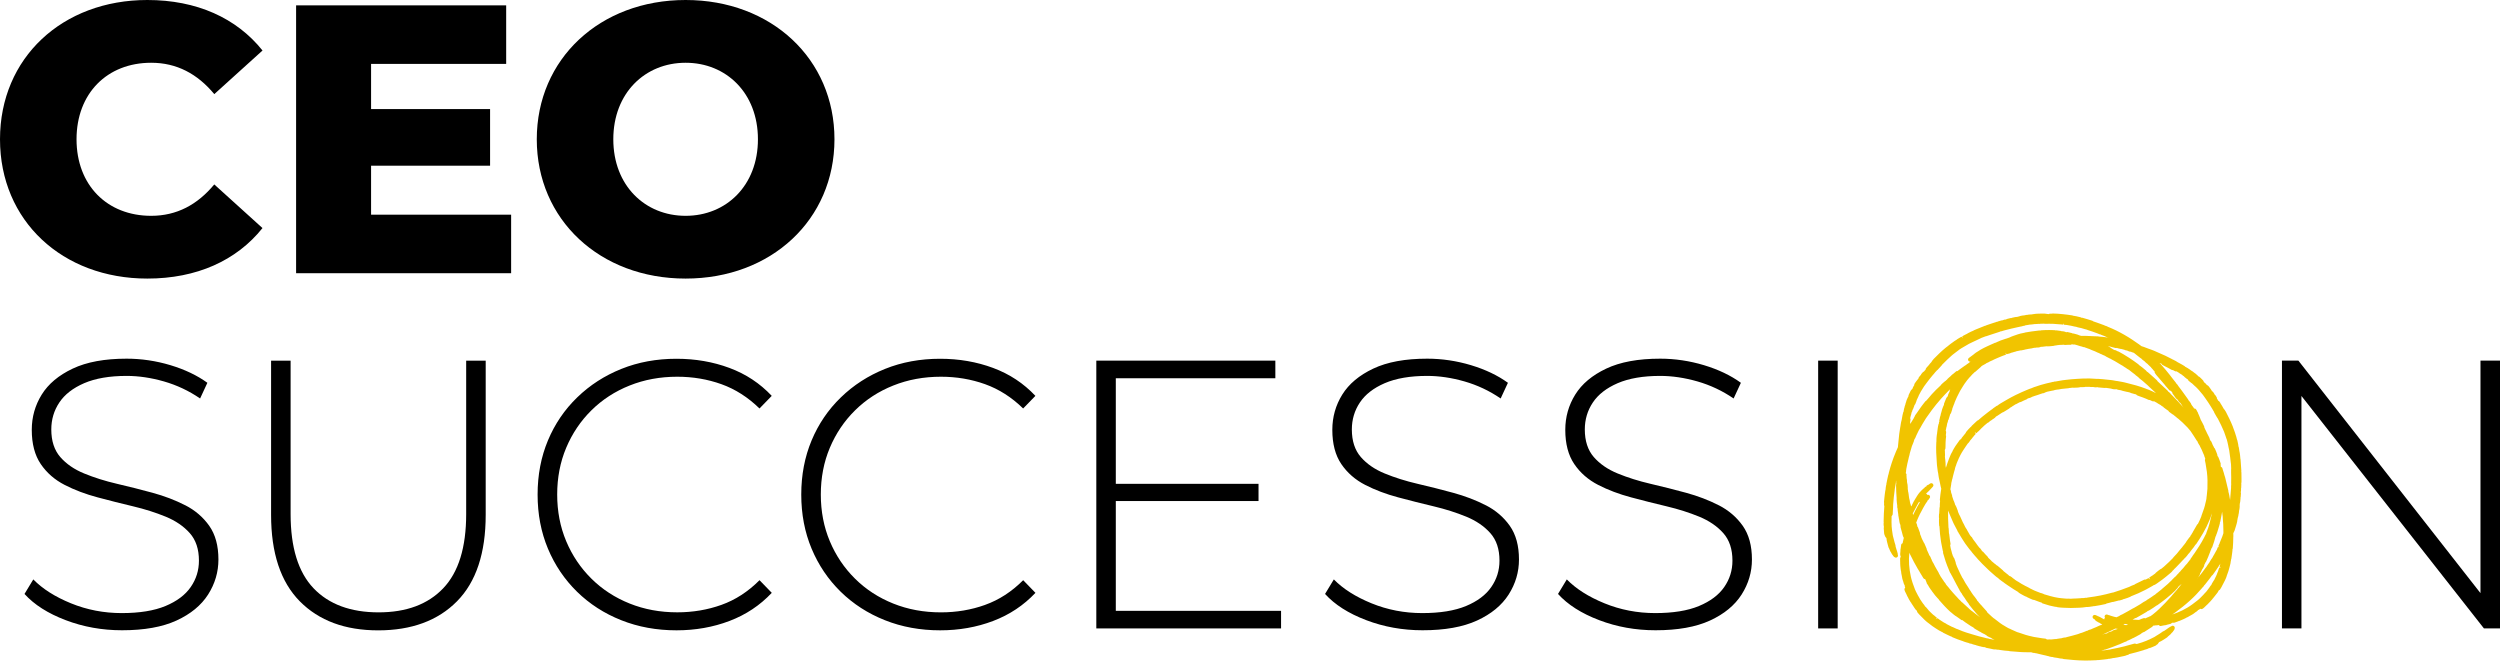
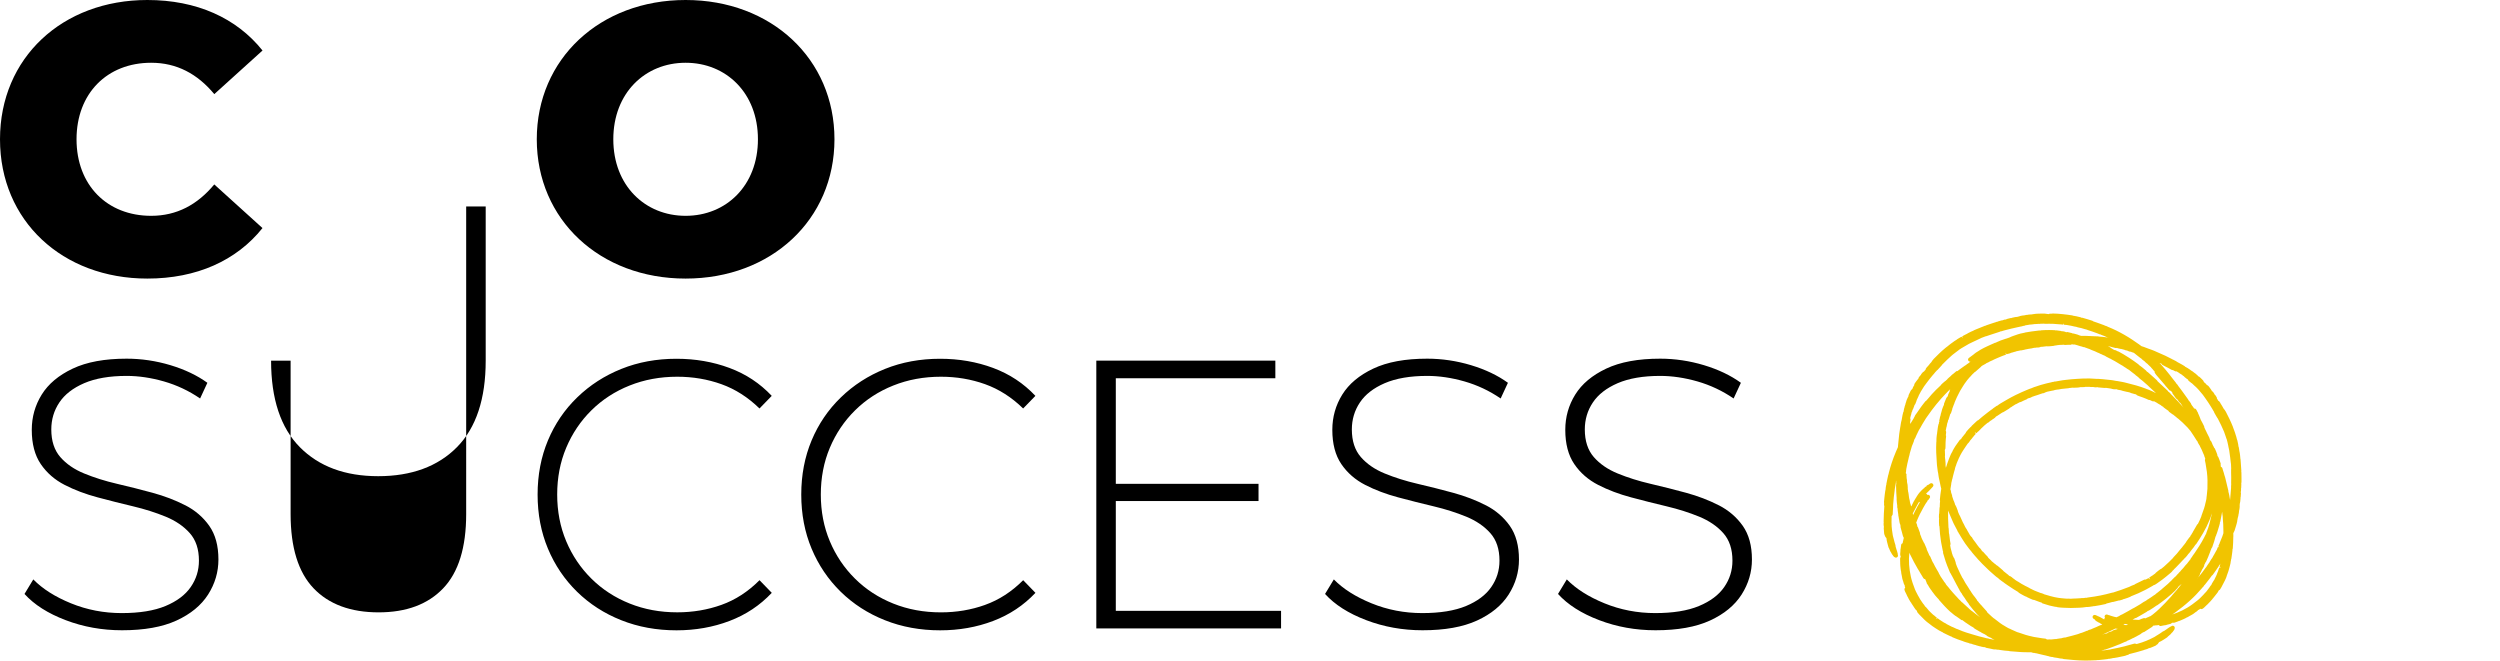
<svg xmlns="http://www.w3.org/2000/svg" id="Layer_1" viewBox="0 0 787.57 208.29">
  <defs>
    <style>.cls-1{fill:#000;}.cls-1,.cls-2{stroke-width:0px;}.cls-2{fill:#f1c400;}</style>
  </defs>
  <path class="cls-1" d="M186.3,129.28c3.41-3.37,7.43-5.99,12.05-7.83,4.62-1.85,9.62-2.77,15-2.77,4.9,0,9.54.78,13.92,2.35,4.38,1.57,8.37,4.12,11.99,7.65l3.86-3.97c-3.7-3.94-8.13-6.87-13.32-8.8s-10.75-2.89-16.69-2.89c-6.27,0-12.05,1.06-17.35,3.19s-9.95,5.12-13.92,8.98c-3.98,3.85-7.05,8.37-9.22,13.55-2.17,5.19-3.26,10.87-3.26,17.06s1.09,11.87,3.26,17.05,5.22,9.7,9.16,13.56c3.94,3.85,8.57,6.85,13.92,8.97,5.34,2.13,11.15,3.19,17.42,3.19,5.94,0,11.51-.98,16.69-2.95s9.62-4.92,13.32-8.86l-3.86-3.98c-3.61,3.62-7.61,6.21-11.99,7.77-4.38,1.57-9.02,2.35-13.92,2.35-5.39,0-10.39-.92-15-2.77-4.62-1.85-8.64-4.46-12.05-7.84-3.41-3.37-6.06-7.31-7.95-11.81-1.89-4.5-2.83-9.4-2.83-14.7s.94-10.21,2.83-14.7c1.89-4.5,4.54-8.44,7.95-11.81Z" />
-   <polygon class="cls-1" points="116.9 52.2 154.39 52.2 154.39 34.36 116.9 34.36 116.9 20.13 159.46 20.13 159.46 1.69 93.28 1.69 93.28 86.07 161.02 86.07 161.02 67.63 116.9 67.63 116.9 52.2" />
  <path class="cls-1" d="M58.34,159.17c-3.13-1.61-6.55-2.91-10.24-3.92-3.7-1.01-7.43-1.95-11.21-2.83-3.78-.88-7.23-1.97-10.37-3.26-3.13-1.28-5.64-3.01-7.53-5.18-1.88-2.17-2.83-5.06-2.83-8.68,0-3.13.84-5.97,2.53-8.5,1.68-2.53,4.3-4.56,7.83-6.09,3.54-1.52,7.99-2.29,13.38-2.29,3.77,0,7.69.58,11.75,1.74,4.06,1.17,7.85,2.95,11.39,5.37l2.29-4.94c-3.21-2.33-7.09-4.18-11.63-5.55-4.54-1.36-9.14-2.05-13.8-2.05-6.91,0-12.58,1.04-16.99,3.13-4.42,2.09-7.68,4.82-9.77,8.19s-3.13,7.07-3.13,11.09c0,4.42.94,8.01,2.83,10.79,1.88,2.77,4.4,4.96,7.53,6.57,3.13,1.61,6.59,2.91,10.37,3.92,3.77,1.01,7.51,1.95,11.21,2.83s7.11,1.97,10.24,3.25c3.13,1.29,5.66,3.01,7.59,5.18,1.93,2.17,2.89,5.06,2.89,8.68,0,3.06-.86,5.83-2.59,8.32-1.73,2.5-4.38,4.48-7.95,5.97-3.58,1.49-8.18,2.23-13.8,2.23s-10.95-1.03-15.97-3.08c-5.02-2.05-8.97-4.56-11.87-7.53l-2.77,4.58c3.05,3.37,7.37,6.13,12.95,8.25,5.58,2.13,11.51,3.19,17.77,3.19,6.99,0,12.71-1.02,17.17-3.07,4.46-2.05,7.77-4.78,9.95-8.19,2.17-3.41,3.25-7.09,3.25-11.03,0-4.34-.96-7.87-2.89-10.61-1.93-2.73-4.46-4.9-7.59-6.5Z" />
  <path class="cls-1" d="M47.62,67.99c-13.86,0-23.51-9.64-23.51-24.11,0-14.46,9.64-24.11,23.51-24.11,8.08,0,14.58,3.5,19.89,9.88l15.19-13.74C74.5,5.66,61.96,0,46.41,0,19.65,0,0,18.2,0,43.88c0,25.68,19.65,43.88,46.41,43.88,15.55,0,28.09-5.67,36.28-15.91l-15.19-13.75c-5.3,6.39-11.81,9.89-19.89,9.89Z" />
-   <path class="cls-1" d="M146.86,161.94c0,10.53-2.41,18.32-7.23,23.38-4.82,5.06-11.61,7.59-20.37,7.59s-15.66-2.53-20.48-7.59c-4.82-5.06-7.23-12.85-7.23-23.38v-48.33h-6.15v48.57c0,12.05,3.01,21.13,9.04,27.24,6.03,6.1,14.26,9.16,24.71,9.16s18.8-3.05,24.82-9.16c6.03-6.11,9.04-15.19,9.04-27.24v-48.57h-6.15v48.33Z" />
+   <path class="cls-1" d="M146.86,161.94c0,10.53-2.41,18.32-7.23,23.38-4.82,5.06-11.61,7.59-20.37,7.59s-15.66-2.53-20.48-7.59c-4.82-5.06-7.23-12.85-7.23-23.38v-48.33h-6.15c0,12.05,3.01,21.13,9.04,27.24,6.03,6.1,14.26,9.16,24.71,9.16s18.8-3.05,24.82-9.16c6.03-6.11,9.04-15.19,9.04-27.24v-48.57h-6.15v48.33Z" />
  <path class="cls-1" d="M215.99,0c-27,0-46.89,18.56-46.89,43.88s19.89,43.88,46.89,43.88c27,0,46.89-18.56,46.89-43.88S242.99,0,215.99,0ZM215.99,67.99c-12.78,0-22.78-9.52-22.78-24.11s10-24.11,22.78-24.11c12.78,0,22.78,9.52,22.78,24.11s-10,24.11-22.78,24.11Z" />
-   <polygon class="cls-1" points="572.77 152.42 572.77 197.97 578.92 197.97 578.92 152.42 578.92 113.61 572.77 113.61 572.77 152.42" />
  <path class="cls-1" d="M310.33,190.56c-4.38,1.57-9.02,2.35-13.92,2.35-5.39,0-10.39-.92-15-2.77-4.62-1.85-8.64-4.46-12.05-7.84-3.41-3.37-6.06-7.31-7.95-11.81-1.89-4.5-2.83-9.4-2.83-14.7s.94-10.21,2.83-14.7c1.89-4.5,4.54-8.44,7.95-11.81,3.41-3.37,7.43-5.99,12.05-7.83,4.62-1.85,9.62-2.77,15-2.77,4.9,0,9.54.78,13.92,2.35,4.38,1.57,8.37,4.12,11.99,7.65l3.86-3.97c-3.7-3.94-8.13-6.87-13.32-8.8s-10.75-2.89-16.69-2.89c-6.27,0-12.05,1.06-17.35,3.19s-9.95,5.12-13.92,8.98c-3.98,3.85-7.05,8.37-9.22,13.55-2.17,5.19-3.26,10.87-3.26,17.06s1.09,11.87,3.26,17.05,5.22,9.7,9.16,13.56c3.94,3.85,8.57,6.85,13.92,8.97,5.34,2.13,11.15,3.19,17.42,3.19,5.94,0,11.51-.98,16.69-2.95s9.62-4.92,13.32-8.86l-3.86-3.98c-3.61,3.62-7.61,6.21-11.99,7.77Z" />
-   <polygon class="cls-1" points="781.42 113.61 781.42 186.85 724.06 113.61 718.88 113.61 718.88 197.97 725.02 197.97 725.02 124.74 782.51 197.97 787.57 197.97 787.57 113.61 781.42 113.61" />
  <path class="cls-1" d="M541.44,159.17c-3.13-1.61-6.55-2.91-10.24-3.92-3.7-1.01-7.43-1.95-11.21-2.83-3.78-.88-7.23-1.97-10.37-3.26-3.13-1.28-5.64-3.01-7.53-5.18-1.88-2.17-2.83-5.06-2.83-8.68,0-3.13.84-5.97,2.53-8.5,1.68-2.53,4.3-4.56,7.83-6.09,3.54-1.52,7.99-2.29,13.38-2.29,3.77,0,7.69.58,11.75,1.74,4.06,1.17,7.85,2.95,11.39,5.37l2.29-4.94c-3.21-2.33-7.09-4.18-11.63-5.55-4.54-1.36-9.14-2.05-13.8-2.05-6.91,0-12.58,1.04-16.99,3.13-4.42,2.09-7.68,4.82-9.77,8.19s-3.13,7.07-3.13,11.09c0,4.42.94,8.01,2.83,10.79,1.88,2.77,4.4,4.96,7.53,6.57,3.13,1.61,6.59,2.91,10.37,3.92,3.77,1.01,7.51,1.95,11.21,2.83s7.11,1.97,10.24,3.25c3.13,1.29,5.66,3.01,7.59,5.18,1.93,2.17,2.89,5.06,2.89,8.68,0,3.06-.86,5.83-2.59,8.32-1.73,2.5-4.38,4.48-7.95,5.97-3.58,1.49-8.18,2.23-13.8,2.23s-10.95-1.03-15.97-3.08c-5.02-2.05-8.97-4.56-11.87-7.53l-2.77,4.58c3.05,3.37,7.37,6.13,12.95,8.25,5.58,2.13,11.51,3.19,17.77,3.19,6.99,0,12.71-1.02,17.17-3.07,4.46-2.05,7.77-4.78,9.95-8.19,2.17-3.41,3.25-7.09,3.25-11.03,0-4.34-.96-7.87-2.89-10.61-1.93-2.73-4.46-4.9-7.59-6.5Z" />
  <path class="cls-1" d="M468.05,159.17c-3.13-1.61-6.55-2.91-10.24-3.92-3.7-1.01-7.43-1.95-11.21-2.83-3.78-.88-7.23-1.97-10.37-3.26-3.13-1.28-5.64-3.01-7.53-5.18-1.88-2.17-2.83-5.06-2.83-8.68,0-3.13.84-5.97,2.53-8.5,1.68-2.53,4.3-4.56,7.83-6.09,3.54-1.52,7.99-2.29,13.38-2.29,3.77,0,7.69.58,11.75,1.74,4.06,1.17,7.85,2.95,11.39,5.37l2.29-4.94c-3.21-2.33-7.09-4.18-11.63-5.55-4.54-1.36-9.14-2.05-13.8-2.05-6.91,0-12.58,1.04-16.99,3.13-4.42,2.09-7.68,4.82-9.77,8.19s-3.13,7.07-3.13,11.09c0,4.42.94,8.01,2.83,10.79,1.88,2.77,4.4,4.96,7.53,6.57,3.13,1.61,6.59,2.91,10.37,3.92,3.77,1.01,7.51,1.95,11.21,2.83s7.11,1.97,10.24,3.25c3.13,1.29,5.66,3.01,7.59,5.18,1.93,2.17,2.89,5.06,2.89,8.68,0,3.06-.86,5.83-2.59,8.32-1.73,2.5-4.38,4.48-7.95,5.97-3.58,1.49-8.18,2.23-13.8,2.23s-10.95-1.03-15.97-3.08c-5.02-2.05-8.97-4.56-11.87-7.53l-2.77,4.58c3.05,3.37,7.37,6.13,12.95,8.25,5.58,2.13,11.51,3.19,17.77,3.19,6.99,0,12.71-1.02,17.17-3.07,4.46-2.05,7.77-4.78,9.95-8.19,2.17-3.41,3.25-7.09,3.25-11.03,0-4.34-.96-7.87-2.89-10.61-1.93-2.73-4.46-4.9-7.59-6.5Z" />
  <polygon class="cls-1" points="351.51 157.84 396.47 157.84 396.47 152.42 351.51 152.42 351.51 119.16 401.77 119.16 401.77 113.61 345.37 113.61 345.37 197.97 403.57 197.97 403.57 192.43 351.51 192.43 351.51 157.84" />
  <path class="cls-2" d="M706.15,152.12c0-.07,0-.14-.03-.2,0-.04.01-.08.01-.13,0-.46,0-.81,0-1.14l-.02-1.81c0-.07-.02-.14-.05-.21.02-.08.04-.17.03-.25-.04-1.01-.12-1.97-.19-2.78l-.07-.93c0-.08-.02-.16-.06-.23,0-.03,0-.06,0-.12l-.1-1.01c-.03-.21-.05-.42-.09-.64-.02-.13-.04-.22-.06-.31-.02-.09-.04-.17-.07-.33l-.08-.58c-.03-.18-.06-.37-.09-.53-.02-.13-.05-.23-.12-.36,0,0,0-.11-.04-.4l-.03-.19c-.03-.18-.07-.36-.14-.66l-.07-.32s-.04-.17-.04-.18l-.04-.17c-.04-.15-.07-.23-.1-.23-.03-.24-.09-.45-.2-.8l-.27-.84c-.03-.11-.05-.21-.11-.37-.07-.22-.15-.44-.23-.65l-.22-.59c-.05-.14-.1-.27-.14-.39l-.13-.38c-.63-1.62-1.52-3.38-2.22-4.73-.03-.06-.07-.12-.12-.16l-.02-.04c-.07-.12-.14-.24-.17-.29-.09-.13-.16-.2-.22-.26-.06-.06-.12-.12-.25-.34-.01-.05-.03-.09-.06-.14l-.23-.41s-.06-.08-.09-.12c0,0,0,0,0-.02l-.24-.41c-.03-.06-.08-.11-.13-.16-.05-.17-.15-.32-.22-.44-.16-.24-.35-.55-.63-.64-.02-.04-.05-.07-.07-.1-.04-.16-.12-.28-.22-.42-.03-.05-.07-.09-.11-.12.02-.14,0-.28-.07-.4-.06-.12-.2-.35-.32-.53-.08-.11-.19-.27-.35-.38-.01-.08-.05-.15-.09-.22l-.1-.15c-.07-.1-.13-.21-.27-.41,0-.01-.02-.02-.03-.04-.08-.09-.21-.18-.35-.23-.06-.22-.24-.46-.45-.75-.05-.07-.08-.12-.11-.16-.07-.11-.14-.23-.38-.51l-.21-.25c-.1-.12-.24-.2-.39-.22-.17-.2-.34-.4-.53-.6-.07-.08-.22-.17-.36-.22,0,0,0,0,0,0,.07.02.11.05.12.05-.12-.14-.2-.22-.26-.28-.03-.27-.25-.48-.38-.62l-.67-.66c-.1-.1-.21-.2-.35-.31-.09-.07-.2-.12-.3-.14,0,0-.01,0-.02-.01-.1-.15-.24-.28-.41-.43l-.24-.21c-.09-.07-.17-.15-.23-.21-.07-.07-.15-.12-.24-.16-.03-.02-.06-.04-.09-.07h0s-.15-.12-.15-.12c-.03-.03-.07-.05-.11-.07-.05-.05-.13-.11-.24-.2l-.2-.14c-.1-.07-.22-.16-.36-.21-.21-.19-.47-.38-.76-.54,0,0-.02-.01-.04-.02-.03-.03-.07-.06-.12-.11-.04-.03-.12-.08-.18-.1-.06-.03-.18-.1-.3-.17-.13-.07-.25-.14-.35-.2-.03-.02-.07-.03-.11-.04-.05-.08-.12-.16-.2-.21-.34-.23-.61-.38-.82-.49l-1.06-.58c-.08-.04-.15-.08-.22-.11-.16-.13-.38-.25-.64-.41-.38-.21-.81-.43-.98-.5-.03,0-.06-.02-.08-.02l-.29-.17c-1.13-.62-2.62-1.32-4.55-2.13l-.34-.15c-.14-.06-.27-.13-.39-.18-.01,0-1.55-.65-2.13-.8-.4-.18-.89-.36-1.34-.51-.27-.09-.52-.17-.73-.23-.32-.25-.66-.51-.86-.64-.03-.02-.07-.04-.1-.06-1.05-.76-2.66-1.86-4.44-2.88-.85-.48-1.71-.95-2.56-1.36-.84-.41-1.66-.77-2.4-1.07-.06-.02-.13-.04-.2-.06-.07-.07-.15-.12-.22-.15-.29-.12-.51-.21-.71-.23-.06-.05-.14-.1-.21-.13-.84-.31-1.57-.59-2.26-.82-.42-.15-.83-.28-1.21-.41-.07-.08-.17-.15-.28-.19-.38-.13-.92-.3-1.5-.47l-1.61-.47c-.1-.04-.2-.03-.27-.02l-.11-.02c-.07-.06-.16-.11-.26-.13-1-.25-1.77-.43-2.34-.49-.07-.04-.16-.08-.24-.09-.88-.14-1.94-.29-3.03-.4-1.03-.11-2.16-.19-3.17-.2-.08.02-.19.02-.27.05h-.1c-.22-.02-.46,0-.57.01-.1.01-.18.05-.24.11-.06,0-.11.01-.26,0-.54-.04-.72-.08-.93-.12-.04,0-.18-.03-.23-.03l-1.6.02c-.28,0-.55,0-.8.03-.16,0-.31.02-.46.04-.09,0-.2.02-.31.04-.03,0-.06,0-.1.02l-.19.02c-.27.02-.5.05-.69.11-.17,0-.37-.01-.86.05-.05.01-.15.03-.23.05-.04,0-.09.01-.13.02-.06,0-.11,0-.18,0-.33.04-.47.08-.63.12-.05.01-.09.03-.15.04-.2,0-.41.02-.62.06-.31.06-.68.14-.73.15-.08.02-.16.05-.22.1-.14.02-.28.06-.42.1-.1.03-.2.06-.16.06-.37,0-.92.09-1.72.29-.08.02-.15.05-.21.09-.08-.02-.17-.01-.25,0l-1.09.27c-.07.01-.13.04-.19.07-.05.03-.1.07-.15.12,0,0-.02,0-.03,0-.19-.04-.42.02-.58.07-.18.04-.37.1-.54.19-.1,0-.18,0-.25.02l-1.09.31s-.1.05-.15.09c-.18,0-.35.06-.47.1-.07.02-.13.05-.18.08-.04,0-.08.01-.12.03-.42.13-.73.23-1.02.33l-1.78.6c-.06.03-.12.07-.18.11-.09,0-.17.01-.24.04-1.01.38-1.94.77-2.71,1.09l-.73.31c-.07.03-.14.07-.19.12-.04.02-.11.05-.11.05-.12.05-.24.1-.35.15-.01,0-.16.07-.17.07l-.34.16c-.21.1-.42.21-.64.32l-.25.15c-.08.05-.16.09-.3.17l-.47.23c-.19.09-.38.19-.53.28-.11.06-.2.12-.42.26l.2.38s-.04.02-.06.03l-.32-.32-.25.12c-.2.11-.4.22-.58.34l-.57.35c-.15.09-.22.15-.2.17-.21.1-.39.21-.62.38l-.81.59c-.09.06-.17.11-.3.21-.2.14-.39.29-.55.43l-.49.4c-.11.09-.21.16-.3.23-.12.08-.23.17-.35.26-1.3,1.06-2.66,2.4-3.81,3.57-.05.05-.09.11-.12.18l-.03.03c-.09.1-.18.2-.22.25-.09.12-.14.21-.18.29-.04.08-.07.14-.24.34-.04.03-.09.07-.13.11l-.3.35s-.07.09-.09.14c-.05.05-.09.09-.11.12l-.22.26s-.07.09-.09.14c-.15.1-.27.24-.36.35-.19.23-.42.51-.42.8-.02.03-.05.06-.07.08-.14.09-.23.21-.34.35-.02.04-.05.08-.07.12h0s0,0-.01.02c-.13.02-.25.08-.34.18-.1.09-.27.3-.41.47-.08.11-.2.27-.25.45-.07.04-.13.09-.19.16l-.11.14c-.08.09-.16.19-.3.38-.01.01-.02.03-.03.05-.09.16-.14.3-.15.43-.18.14-.34.37-.53.63-.05.07-.08.11-.12.15-.09.1-.18.2-.37.52l-.17.26c-.09.13-.13.3-.1.45-.14.22-.27.45-.41.68-.05.09-.09.27-.1.41h0c0-.05,0-.1,0-.1-.09.15-.14.24-.19.32-.23.11-.37.37-.47.55l-.14.29c-.03.07-.06.13-.09.2l-.18.35c-.07.13-.14.28-.2.44-.04.1-.05.21-.03.33,0,0,0,0,0,0-.1.13-.18.3-.28.53l-.14.32c-.04.1-.08.2-.12.27-.04.09-.08.14-.08.24l-.1.29s-.03.1-.03.15c-.03.06-.06.14-.09.24l-.09.27c-.04.12-.08.26-.09.41-.13.28-.22.61-.27.9,0,0,0,.01,0,.02-.02.05-.04.1-.07.17-.02.05-.03.13-.04.19,0,.06-.03.18-.06.3-.03.16-.06.33-.08.45,0,.03,0,.07,0,.1-.07.08-.12.17-.14.26-.11.39-.17.69-.22.94l-.21,1.17c-.01.09-.03.17-.04.25-.08.19-.13.44-.19.74-.08.42-.16.91-.18,1.09v.08c-.02.11-.05.21-.07.33-.23,1.24-.43,2.82-.62,4.98l-.03.34c-.02.16-.04.33-.05.45,0,.08-.02.37-.04.58-.21.46-.41.93-.63,1.44-.52,1.23-1,2.5-1.34,3.56-.27.83-.62,1.96-.89,3.05,0,.08-.05.29-.1.49-.04.06-.07.14-.09.22l-.29,1.31c-.11.46-.21.96-.31,1.53,0,.07,0,.14,0,.21,0,.01,0,.02,0,.04-.03.06-.06.13-.08.21-.12.63-.14.9-.16,1.27-.05.17-.13.53-.24,1.42-.04.37-.09.77-.13,1.14l-.08.79c-.05.43-.09.72-.02.94v.02c0,.13,0,.29-.02.53,0,.08,0,.15.03.22.01.06.04.11.07.16-.11,1.47-.22,3.18-.23,4.9,0,.08.01.17.04.24-.03.07-.04.16-.04.24v.68c.01.08.03.17.07.25v.05c0,.21,0,.37,0,.42-.02.07-.03.15-.03.23l.1,1.33c.01.14.03.29.05.47,0,.08.04.17.08.24.02.03.04.06.07.1l.04.23c.03.12.11.25.21.35.05.15.15.27.28.35l.02.1c0,.16.04.38.09.66l.04.19c.04.18.08.38.13.56.04.18.09.36.14.53l.25.92c.03.1.08.2.16.28.03.09.06.16.08.21l.12.27c.05.12.11.25.21.49.02.06.06.11.1.16.04.05.07.1.12.18.04.07.09.15.18.33.03.08.06.16.11.23.04.09.13.18.22.25.04.09.09.18.11.2.09.13.16.19.19.22.08.14.21.23.35.27.21.16.5.18.73.03.27-.17.37-.5.26-.79,0-.08-.03-.16-.06-.23.03-.13.02-.27-.04-.41l-.07-.15c0-.09-.01-.18-.05-.26-.13-.31-.18-.48-.22-.65-.03-.11-.06-.23-.1-.35-.03-.13-.08-.27-.14-.45,0-.07-.02-.14-.04-.22.01-.1,0-.21-.03-.31-.21-.57-.36-1.21-.52-1.84l-.21-.8s-.04-.16-.04-.17c-.02-.08-.05-.17-.07-.3-.1-.46-.18-1.07-.24-1.61l-.05-.53c-.02-.28-.05-.51-.07-.66,0-.31,0-.54-.02-.78,0-.17-.02-.34-.02-.57,0-.48,0-1.03.02-1.4v-.29s0-.14,0-.14c.05-.06.1-.12.13-.2.01-.02.03-.04.04-.06.12-.12.19-.28.19-.46,0-.41.03-.81.06-1.21l.03-.47c.02-.3.03-.57.03-.84l.02-.58c.05-.82.15-1.77.21-2.29.04-.33.08-.68.13-1.04.04-.34.09-.67.12-.95,0-.06.01-.14.02-.23,0-.07,0-.16.02-.23.02-.13.05-.29.08-.46l.15-.86c.04-.26.07-.5.13-.76.02-.09.02-.18,0-.26,0-.05.07-.28.09-.37v.71c0,.08,0,.16.03.22,0,0,0,0,0,.01,0,.02,0,.03,0,.04-.04.12-.06.23-.07.5.01.31.02.69.03,1.1l.03,1.01c.02.78.06,1.47.11,1.77,0,.02,0,.04.01.07v.15c0,.14,0,.27,0,.48.04.74.11,1.19.17,1.67l.02.13c-.03.19,0,.39,0,.54.02.14.05.34.14.52-.03.16-.02.3.02.61.03.29.07.54.13.88.01.09.03.18.04.26-.01.08-.01.16,0,.24.05.27.07.4.1.55.02.17.05.36.13.76,0,.06.03.13.06.18,0,.08,0,.16.01.23.02.08.04.21.06.34l.04.23c.05.24.1.46.21.62.01.06.03.14.04.21l.04.18s.02.09.03.14c-.03.1-.04.22-.01.33.07.31.13.54.2.76l.13.46c.05.19.11.39.18.65.03.11.04.18.06.24.03.15.05.3.19.71.03.11.02.12.11.2.04.07.11.25.16.39-.04.11-.08.22-.12.42,0,.04-.02.16-.02.2,0,.01,0,.03,0,.04-.04.07-.07.15-.09.23l-.14.75s0,.01,0,.02c-.25.07-.44.28-.47.54l-.13,1c-.03.2-.05.36-.09.51-.02.1-.02.2,0,.3-.03.16-.05.33-.03.49,0,.04-.01.07-.02.11l-.02.32s0,.17,0,.18v.16c0,.07,0,.15.02.22.02.08.07.16.12.22,0,.1-.01.21-.02.33-.06.07-.11.15-.13.24-.02.05-.03.22-.03.28l.03,1.25s0,.25,0,.25l.04.71c.02.32.05.62.1.97l.08.57c0,.06.03.13.06.2.01.18.03.36.06.6.01.09.04.19.06.3.02.09.05.2.1.49,0,0,.02.16.03.17,0,.09.02.21.08.37,0,.04,0,.08,0,.12.03.14.06.26.12.48l.1.32c.03.13.08.23.12.35l.03.1c.02.12.06.28.14.51.06.18.15.42.3.58-.02.1-.01.21.01.31.05.16.1.32.15.45,0,0-.01,0-.02.01-.39.34-.2.79,0,1.26.11.26.3.64.34.67.28.65.47,1.03.62,1.24,0,.04.02.07.04.11.1.21.19.37.27.51l.21.33c.09.13.11.17.12.2.01.05.04.11.07.16.04.06.12.14.2.21.03.08.07.18.14.28l.29.43c.12.19.24.38.36.55.07.15.18.29.27.42.13.17.28.38.39.54.06.09.14.17.23.21.02.02.04.04.06.07.04.05.08.1.12.14,0,.15.04.31.13.43.16.21.32.39.53.62.18.18.38.39.63.64l1.04,1.05c.18.18.37.35.6.55l.6.48s.06.04.1.06c0,0,0,0,0,0,.81.67,1.67,1.28,2.17,1.58l.35.22c.65.42,1.03.66,1.32.77,0,0,0,0,.01,0,.1.08.21.15.36.21.05.02.11.04.17.05.06.07.13.13.21.18l1.31.64c.35.17.7.34,1.06.5.07.03.14.05.21.05.08.07.18.14.39.25.26.1.59.23.92.37l.73.29c.61.24,1.18.44,1.43.5.02,0,.05,0,.07.01.03.01.06.02.09.04.1.04.2.09.38.16.57.2.94.3,1.43.42.15.1.32.15.44.18.09.02.25.07.42.07,0,0,.02,0,.03,0,.11.07.24.12.46.18l.62.17s.18.04.18.04c.04,0,.07.02.11.02.06.05.14.08.22.1.16.03.26.06.48.13l.17.05c.11.03.25.07.44.12.04,0,.09,0,.13,0,.06.03.12.05.19.07.08.01.21.04.32.08.24.06.43.11.6.11.08,0,.15,0,.23,0,.08.02.17.05.24.06.08.08.19.13.3.16.29.06.5.1.72.14.24.04.48.08.85.17l.19.05c.13.04.25.08.63.13.11,0,.07.04.22,0,.13-.05.44.03.75.07l.36.04s.04,0,.06,0c.08,0,.15,0,.21,0,.06.03.13.05.2.05.32.04.64.09.94.13l.57.08c.47.06.9.1,1.22.1.05,0,.1,0,.15,0,.09.04.18.07.27.09,0,0,.3.03.31.03,0,0,.16.01.16.01l2.88.22c.17,0,.34.02.51.03h.24s.24.02.24.02c.18,0,.28,0,.39,0l.55.02c.09,0,.19.01.35.02h.47s.43,0,.43,0c.12,0,.21,0,.31,0l.34.11c.32.09.51.12.7.1.05.01.09.03.13.05.13.04.31.05.38.05.5.15,1.28.32,2.09.5l1.07.24c.11.04.25.08.26.08.19.05.38.09.56.12.06.04.14.07.21.09.55.13.75.14.95.15h.06c.17.08.36.11.56.15.24.04.38.06.52.07.08,0,.17.01.3.04.12.01.26.05.4.08.19.04.38.08.54.11.4.06.37.04.73.07.03,0,.06.01.09.02.1.05.21.09.31.1l1.06.1c.66.07,1.42.15,2.2.21.93.07,2.28.16,3.57.16.93-.03,2.19-.01,3.41-.1.08-.01.29-.04.49-.06.08.02.16.01.24.01l1.58-.16c.41-.04.83-.08,1.3-.16.07-.01.14-.03.2-.07,0,0,.02,0,.03,0,.07,0,.15.02.22,0,.63-.08.9-.15,1.25-.24.18,0,.55-.04,1.42-.21.43-.08.9-.19,1.33-.28l.58-.12c.44-.09.72-.15.9-.27h0c.13-.04.28-.09.52-.15.08-.02.15-.06.21-.1.04-.03.09-.07.12-.12,1.6-.4,3.17-.79,4.74-1.3.08-.02.15-.06.21-.12.08.02.17,0,.25-.03.21-.07.42-.14.62-.21.08-.03.15-.07.22-.13l.05-.02c.5-.17.51-.12.63-.17l.78-.32c.12-.05.25-.1.37-.16.14-.06.3-.13.51-.23.08-.04.16-.1.21-.17.02-.03.05-.06.07-.09l.2-.1c.11-.07.21-.19.27-.32.12-.09.21-.22.24-.37l.08-.05c.15-.05.35-.16.6-.28.22-.12.46-.25.68-.4.24-.15.48-.3.72-.46.2-.14.39-.26.54-.36.1-.07.19-.17.24-.27h.01s.76-.65.76-.65c.04-.03.08-.08.12-.13.04-.07.08-.12.12-.16.06-.07.12-.15.26-.28.05-.04.13-.1.2-.17.07-.07.13-.18.18-.29.08-.08.14-.14.15-.17.04-.05.13-.19.15-.25.1-.12.15-.27.15-.42.08-.24.01-.52-.19-.7-.24-.21-.61-.21-.84,0-.06.03-.13.07-.2.12-.14.01-.27.07-.38.18-.04.03-.07.07-.11.1-.09.02-.17.07-.24.13-.24.21-.4.31-.56.41-.1.06-.2.13-.31.21-.11.07-.22.16-.37.26-.06.03-.13.07-.21.11-.1.01-.2.06-.28.12-.51.4-1.1.76-1.7,1.13l-.38.23s-.14.09-.15.1l-.2.13c-.08.05-.16.11-.27.17-.42.23-.97.5-1.46.72l-.54.23c-.23.1-.43.19-.55.25-.3.09-.51.18-.74.27-.15.06-.32.12-.52.2-.44.15-.96.3-1.31.4l-.44.14c-.1-.04-.21-.07-.31-.08-.14-.07-.32-.09-.48-.04-.39.12-.78.22-1.17.32l-.45.12c-.27.07-.51.14-.76.21-.19.06-.39.12-.62.18-.79.21-1.72.41-2.25.52-.39.08-.83.17-1.25.25l-.71.14c-.06,0-.15.03-.24.06l-.2.05c-.12.02-.28.04-.45.06l-.9.13c-.25.04-.49.08-.75.1-.09,0-.17.03-.24.07-.05,0-.27.02-.36.03.22-.07.43-.14.65-.21.06-.02.12-.05.18-.09.02-.02.06-.03.08-.04.13,0,.24,0,.5-.09.35-.13.81-.29,1.28-.46l.71-.25c.72-.26,1.37-.51,1.64-.64.02-.01.04-.02.07-.04.04-.01.08-.03.13-.04.13-.04.26-.09.47-.17.73-.29,1.15-.49,1.6-.71l.03-.02c.2-.03.38-.11.51-.18.13-.06.32-.15.46-.29.16-.02.3-.07.58-.21.31-.15.57-.28.79-.4.08-.04.16-.08.24-.13.08-.01.15-.04.21-.07.24-.14.36-.2.49-.26.16-.07.33-.16.7-.36.06-.03.11-.07.16-.12.07-.01.15-.04.21-.09.06-.04.16-.09.25-.14l.23-.13c.21-.12.41-.23.53-.4.08-.04.16-.09.25-.14.07-.04.15-.09.22-.14.11,0,.22-.03.32-.09.29-.18.5-.32.81-.52l1.03-.66c.14-.08.26-.15.63-.41.09-.07.11-.05.15-.16.05-.06.2-.18.32-.28.12,0,.24,0,.43-.01.05,0,.21-.03.25-.06.08.02.15.02.23.01l.76-.09h.03c.14.21.39.37.66.28l.91-.18c.22-.04.41-.07.59-.08.11,0,.21-.04.3-.1.15-.02.31-.06.45-.12.04,0,.09,0,.13-.02l.63-.17c.07-.02.14-.05.21-.1.07-.05.12-.11.17-.18.11-.02.22-.05.34-.09.16.05.36.04.5,0,.09-.02.21-.06.36-.12l.88-.32v-.02c.06-.03.13-.06.2-.08l.02.03.66-.27c.29-.12.56-.24.8-.35.25-.11.46-.21.59-.28.06-.03.12-.07.18-.12.17-.07.33-.15.55-.25.09-.04.17-.09.27-.16.08-.05.18-.11.3-.18,0,0,.28-.14.28-.14.12-.06.21-.11.32-.19.04,0,.08-.03.11-.05.16-.09.3-.18.42-.26l.26-.19c.12-.09.22-.17.38-.3.12-.06.25-.15.43-.28.15-.11.36-.27.46-.47.11,0,.22-.05.32-.12l.37-.26s.02,0,.03.02c.43.24.76-.03,1.19-.41.27-.24.55-.52.54-.53.53-.46.82-.77.98-.97.03-.02.06-.04.09-.08.17-.16.3-.3.4-.42l.25-.29c.09-.12.12-.16.15-.17.05-.04.09-.08.13-.13.05-.07.11-.15.15-.24.05-.03.09-.07.13-.11.02-.03.13-.17.15-.21,0,0,.12-.14.13-.15l.31-.39c.08-.1.16-.21.23-.3.12-.12.22-.26.31-.38.12-.18.27-.39.4-.54.06-.08.1-.18.12-.27.01-.02.03-.05.05-.08.04-.06.07-.11.1-.16.15-.04.27-.13.36-.25.15-.21.28-.43.43-.7.11-.22.25-.48.42-.81l.68-1.31c.11-.22.21-.45.34-.75l.08-.2s.06-.15.06-.16l.08-.23h0s.01-.04.02-.06l-.04-.02s.01-.02.02-.03h.03s.02-.07.03-.11t0,0c.39-.98.7-1.99.83-2.56l.09-.35c.21-.78.32-1.24.32-1.56.05-.11.07-.24.09-.4,0-.06,0-.13,0-.19.05-.07.09-.16.1-.25l.23-1.63c.04-.32.08-.64.12-.97,0-.07,0-.15-.02-.22.05-.1.08-.21.12-.44l.11-1.78c.04-.66.05-1.25.04-1.5,0-.02,0-.05,0-.07,0-.03,0-.06,0-.08,0-.12.02-.23.03-.43,0-.4-.01-.64-.02-.92.12-.26.22-.49.31-.64.02-.04.08-.15.09-.19l.47-1.52c.08-.26.16-.53.22-.77.05-.2.1-.39.13-.57.01-.06.02-.12.03-.18,0-.04,0-.08,0-.12l.04-.19c.06-.27.11-.5.12-.68.06-.16.12-.34.21-.83,0-.06.01-.15.03-.24,0-.05.01-.1.02-.15.02-.05.05-.11.06-.17.06-.33.07-.48.07-.61,0-.06,0-.11.01-.19.07-.19.11-.4.13-.59.04-.27.07-.58.08-.74,0-.09,0-.18-.02-.25.02-.14.03-.29.03-.42s0-.2,0-.18c.11-.35.2-.9.25-1.73,0-.08,0-.16-.02-.23.03-.07.06-.16.07-.24l.08-1.12c0-.06,0-.12,0-.17-.01-.07-.04-.14-.08-.2,0,0,0-.02,0-.03.09-.19.1-.42.11-.56,0-.18.02-.39,0-.58.03-.08.05-.16.05-.24l.04-1.13c0-.05,0-.11-.03-.17.05-.17.05-.35.05-.47ZM601.74,133.01s0-.08,0-.11c.01-.06.03-.15.05-.23.07-.33.15-.66-.04-.91.04-.13.07-.28.11-.44l.08-.37c.04-.06.07-.13.09-.21.06-.22.08-.36.11-.49.02-.12.05-.23.1-.42.07-.07.12-.16.15-.25.06-.21.09-.33.1-.43.07-.07.13-.16.17-.26.07-.23.13-.38.21-.56l.12-.31s.05-.15.05-.16l.09-.25s0-.03.01-.05c.11-.07.2-.18.24-.31l.09-.23c.1-.25.19-.5.29-.74.03-.08.05-.17.05-.26.03-.05.06-.12.1-.19.16-.41.3-.67.49-1.04.03-.06.05-.13.06-.2l.34-.64c.1-.21.21-.42.34-.64.06-.1.12-.2.27-.43l.46-.74c.1-.16.19-.31.29-.46.19-.28.4-.55.61-.83l.29-.39c.6-.8,1.25-1.64,1.9-2.39.05-.05.11-.11.22-.23l.28-.35c.16-.2.28-.36.57-.63.05-.07.1-.14.16-.21.1-.03.19-.1.26-.19.13-.15.3-.33.46-.51l.21-.22c.27-.28.5-.54.61-.68.03-.05.06-.1.08-.15.5-.52,1.08-1.1,1.68-1.66l1.25-1.15c.15-.13.29-.26.44-.38.41-.34.85-.66,1.23-.94l.51-.38c.17-.13.3-.24.29-.24.22-.15.47-.31.73-.47l2.33-1.36c.35-.15.72-.34,1.12-.54.57-.28,1.21-.6,2.02-.95.2-.11.51-.26.85-.41.38-.15.8-.32,1.18-.44l.12-.04c.06,0,.12-.01.18-.03l1.06-.36c.87-.3,1.84-.63,3.04-.99.16-.04.23-.08.26-.14.17,0,.37-.04.67-.14l.55-.17c1.44-.4,3.22-.8,4.36-1.05l.46-.1c.13-.03.29-.06.43-.09.14-.02.27-.05.34-.06.15-.03.28-.07.4-.12.11-.03.25-.06.5-.09.15-.03.41-.17.5-.29-.09.11-.21.17-.19.17.23-.05.42-.07.62-.1.18-.02.32-.05.46-.08.04,0,.07-.02.11-.03l.78-.06c.66-.12,1.12-.14,1.73-.15.08,0,.16-.01.23-.04.05,0,.12,0,.12,0,.08.01.15.02.25.02.1,0,.26,0,.39-.05.11.01.21,0,.4,0,.01,0,.12,0,.23-.01l.27-.02c.07,0,.15,0,.2,0,.07.03.15.04.23.04.04,0,.11,0,.18,0,.24,0,.53,0,.78.01.14,0,.25,0,.36-.03.17,0,.33.01.53.03h.39c.12,0,.25,0,.38,0,.34.02.69.05,1.04.08.35.03.7.06,1.05.08h.03c.13,0,.25,0,.4.02l.52.06c.12.01.18.01.24.02l.08-.34h.06s.07.37.07.37c.09.01.17.03.33.05.22.02.29-.04.71.06l.58.11c.16.02.33.05.47.08l.84.18c.09.04.22.09.48.1.16.04.33.08.5.11.01,0,.03,0,.04,0,.07.05.16.08.24.1l.74.17c.28.07.47.11.46.09.36.11.74.23,1.04.31.3.09.49.14.63.16.16.09.34.14.53.2.38.11.89.28,1.43.47l1.52.55c.16.1.36.17.6.25.06.02.15.07.2.02.07.04.17.09.32.16.76.28,1.42.53,1.92.8.11.06.27.07.33.08l.08.04c-.06,0-.12-.02-.18-.03l-.35-.06c-.21-.04-.41-.07-.6-.1-.15-.03-.49-.06-.78-.08-.16-.01-.3-.02-.38-.03-.33-.04-.52-.06-.8-.07-.06-.02-.12-.04-.19-.06-.04,0-.1,0-.17,0-.04,0-.09,0-.14,0h0s-.08,0-.13.01c-.05-.02-.11-.03-.17-.04-.23-.03-.36-.02-.52,0l-2.73-.12c-.22.01-.46,0-.68,0h-.17c-.11,0-.21,0-.32,0-.12,0-.23,0-.33-.01-.04-.01-.08-.03-.13-.04-.12-.03-.25-.06-.27-.06-.39-.2-1.03-.41-1.95-.63-.07-.03-.18-.03-.25-.01h-.08c-.07-.07-.15-.11-.23-.13-.44-.11-.88-.21-1.32-.31-.05,0-.09-.01-.14-.01-.13.04-.17.02-.25.05-.08-.01-.12-.02-.17-.03-.18-.12-.42-.17-.61-.2-.23-.04-.46-.13-.7-.07-.09-.05-.19-.09-.27-.1l-1.39-.19s-.14,0-.21.03c0,0,0,0,0,0-.19-.07-.42-.09-.6-.1-.07,0-.15,0-.22.02-.06-.02-.13-.03-.2-.03h-.35c-.23-.02-.43-.02-.62-.02h0c-.08,0-.17,0-.25,0-.39,0-.73,0-1.11.02l-.45.02c-.24,0-.5.02-.82.05-.09,0-.18.04-.27.08-.1-.03-.2-.05-.3-.03-.86.09-1.69.2-2.44.31l-1.99.32c-.07.01-.14.03-.2.07-.04,0-.1.02-.18.04l-1.15.24c-.29.08-.58.15-.85.25-.21.07-.32.11-.45.16l-1.02.35c-.21.07-.42.15-.6.23-.12.05-.22.1-.31.15-.06.03-.12.06-.2.09-.03-.02-.18.06-.2.07-.09.03-.19.07-.28.11l-.38.11c-.06.02-.12.05-.17.09-.06,0-.13,0-.2.03-.46.15-1.05.35-1.6.55-.56.21-1.05.42-1.28.55-.06.03-.11.07-.15.12-.1,0-.21,0-.32.05-.41.18-.81.35-1.2.53-.41.18-.79.35-1.19.54-.37.16-.72.34-1.08.52l-.74.4c-.13.06-.24.13-.36.2l-.22.13s-.09.06-.13.1c-.15.09-.28.17-.45.28l-.7.43s-.06.06-.09.1c-.03.02-.07.04-.13.07-.1.06-.12.06-.18.17-.09.1-.53.42-.85.64-.29.21-.61.44-.9.66-.28.21-.34.61-.13.89.16.21.42.31.67.25-.03.02-.07.05-.11.07-.32.23-.46.34-.55.44-.16.1-.67.42-.87.63-.06.02-.13.05-.18.09l-.58.41c-.21.15-.43.3-.62.44l-.63.46c-.2.15-.39.29-.54.42-.01,0-.01.03-.02.04-.14,0-.3-.05-.41.05l-.83.71c-.22.18-.4.33-.58.44-.08.06-.16.14-.21.23-.18.14-.32.26-.43.4-.04.02-.08.05-.12.09l-.56.51s-.09.1-.12.15c0,.01,0,.03-.01.05-.18.16-.43.33-.51.45-.05.02-.1.05-.15.09l-.28.23c-.4.34-.67.57-.97.89-.05.06-.1.13-.13.2-.53.48-1.03.95-1.48,1.41-.93.92-1.76,1.85-2.46,2.72l-.61.69s0,.01,0,.02c-.12.04-.22.11-.3.21l-.68.86c-.17.21-.33.44-.5.66l-.23.32c-.49.67-.97,1.36-1.34,1.92l-.32.44c-.16.22-.24.39-.29.55,0,.02-.01.05-.02.08-.03.04-.06.08-.09.12-.05.06-.09.13-.11.21-.01.05-.04.11-.05.13-.3.44-.72,1.14-1.15,1.88h0s.02-.11.03-.14c.04-.15.03-.31-.03-.45ZM684.31,193.68s-.08,0-.13.01l.11-.08.02.06ZM626.47,201.16c-.14-.03-.24-.04-.34-.05l-.2-.02c-.31-.11-.72-.21-1.16-.3l-1.3-.32c-.71-.19-1.5-.43-2.32-.68l-.77-.24c-.14-.04-.29-.09-.44-.13-.15-.04-.3-.08-.46-.14-.22-.07-.92-.31-1.29-.45-.6-.22-1.21-.48-1.55-.64-.14-.06-.22-.08-.37-.12-.1-.05-.19-.1-.26-.13l-.41-.19c-.13-.06-.28-.12-.45-.21-.07-.04-.15-.06-.23-.07l-1.68-.86c-.06-.06-.14-.13-.23-.19-.05-.03-.11-.05-.17-.07-.13-.06-.4-.21-.51-.27l-1.28-.83c-.06-.05-.13-.1-.25-.19l-.45-.34-.22.3s-.06-.02-.09-.06l.11-.4c-.11-.09-.21-.15-.34-.24-.08-.09-.18-.2-.42-.37-.11-.07-.23-.16-.37-.27l-.6-.56c-.13-.13-.26-.26-.49-.48,0,0-.13-.13-.13-.13l-.15-.14c-.04-.06-.1-.15-.18-.24l-.46-.54c-.06-.07-.13-.15-.19-.23s-.14-.14-.22-.19c-.03-.03-.06-.07-.11-.11-.03-.03-.07-.07-.11-.12-.04-.12-.1-.23-.17-.32-.13-.15-.25-.3-.36-.43l-.36-.51c-.09-.12-.18-.25-.31-.47,0,0-.1-.14-.1-.15l-.21-.31c-.06-.09-.08-.14-.1-.19-.04-.1-.09-.21-.27-.49-.11-.17-.19-.29-.29-.49l-.65-1.26c-.11-.23-.21-.44-.3-.67l-.52-1.42c-.05-.14-.1-.27-.15-.42l-.15-.45c-.07-.22-.14-.45-.21-.69l-.06-.22c-.03-.1-.06-.2-.08-.31,0,0-.06-.24-.06-.25-.02-.1-.05-.19-.07-.31-.28-1.25-.46-2.49-.54-3.74,0-.18-.01-.33-.01-.51l-.03-1.16c0-.09,0-.17,0-.24l.13-1.82s.01.03.02.04c.01.01.02.03.04.05,0,.08.02.17.06.24.83,1.77,1.84,3.57,2.53,4.77.1.17.16.26.22.35.05.08.1.16.18.29l.17.3c.05.1.1.2.21.36.15.25.31.5.45.74.21.33.4.63.51.85.11.21.32.34.54.35.03.03.06.05.09.07l.19.45s0,.03,0,.04c.01.02.02.03.03.05v.02c.06.13.11.26.18.38,0,.11,0,.22.07.32.12.17.26.39.4.59h0c.09.16.18.31.26.46l.12.2.59.86c.04.05.09.1.14.14.02.06.05.13.09.18.29.39.66.9,1.02,1.35.38.47.73.87.93,1.05.05.05.1.08.16.11.02.1.07.21.15.29l1.16,1.3c.2.21.39.43.59.65.27.3.56.58.84.86l.6.58c.11.11.23.21.35.32l.15.13s.08.06.13.09c.12.11.22.2.33.28l.71.59s.08.04.12.05c.02.03.06.06.11.11.09.07.09.09.2.11.15.07.49.33.89.62.29.21.6.44.9.65.06.05.12-.05.2-.03.32.24.61.46,1.04.77l1.75,1.17c.09.06.04.06.15.07.05.02.13.07.21.12,0,0,.15.08.15.09.07.04.13.07.19.1l.06.06c.16.22.48.41.85.62.14.09.29.17.44.25.23.13.46.25.67.4.07.05.15.08.23.1.19.13.7.47,1.09.61.04.01.08.02.12.03.02.02.04.04.07.06.26.19.43.27.61.36.05.08.13.15.21.21.64.37.88.46,1.14.56.05.02.1.04.16.07.08.08.17.16.25.2l.7.33s.09.04.13.06c-.09-.02-.18-.04-.27-.05l-1.33-.24c-.07-.02-.16-.04-.32-.08ZM686.87,126.98s0,0,.01,0c.07.09.13.16.19.22.11.2.24.42.42.69l.35.45s.04.05.06.08c0,0,0,0,0,0-1.22-1.37-2.53-2.79-3.82-4.08-.04-.04-.08-.07-.13-.1-.03-.03-.07-.07-.1-.11-.04-.08-.09-.16-.14-.21-.28-.29-.47-.48-.66-.58-.04-.09-.1-.18-.16-.24-1.3-1.26-2.32-2.21-3.22-3.02-.03-.1-.09-.21-.18-.28-.31-.29-.74-.67-1.2-1.08l-.71-.63c-.33-.29-.65-.58-.93-.83-.07-.07-.15-.12-.24-.14-.04-.04-.1-.09-.16-.14-.04-.09-.1-.18-.18-.24-.9-.76-1.65-1.39-2.23-1.76-.04-.08-.1-.15-.18-.21-.42-.31-.89-.66-1.38-1-.21-.16-.44-.31-.8-.55l-.81-.54c-1.13-.73-2.29-1.42-3.24-1.92-.08-.04-.17-.07-.26-.07l-.22-.12c-.2-.11-.39-.21-.49-.24-.07-.03-.15-.04-.22-.04-.04,0-.08-.01-.11,0-.07-.02-.14-.05-.31-.15-.32-.2-.52-.32-.67-.42-.14-.1-.24-.17-.48-.34l-.63-.31s.03,0,.04,0c.07.01.16.03.25.05.21.04.43.08.64.11.05.04.11.06.17.08.14.05.51.13.87.21.2.05.42.16.62.09.06.01.12.03.2.04.07.01.11,0,.17,0,.12.05.24.09.34.11.53.15.67.16.72.16.06,0,.11,0,.15,0l.18.05c.48.14.56.16.65.17.03,0,.07.01.14.03.13.08.26.13.37.17.15.04.16-.02.65.13.16.11.39.19.68.29.07.02.14.03.21.03.07,0,.14-.01.21.01.06.05.14.09.22.12.25.07.49.16.72.24l.92.74c.42.33.83.65,1.2.94.05.04.1.07.16.09l.02.02s.07.06.11.09c.04.07.09.14.16.19.26.22.48.39.57.44.03.02.07.04.11.06.1.1.19.19.27.27.19.19.35.35.64.56.03.02.07.04.11.06.01.01.03.03.04.04.03.05.06.1.11.14.33.33.54.52.73.69.07.06.14.12.21.18.03.08.07.15.13.21l.42.44s.05.08.08.12l.17.2c.15.17.24.27.38.4-.03.14-.02.28.04.41.05.1.11.19.25.37.06.07.12.15.21.29.46.53.88,1.03,1.26,1.47.54.64.99,1.16,1.31,1.52.09.1.11.13.13.16.03.05.07.12.24.32l.38.42c.24.27.49.55.74.87.13.16.31.24.5.24.05.07.11.14.21.22.04.03.08.06.12.08.05.06.1.12.14.17,0,.13.02.26.09.38.11.19.2.29.3.42l.16.2c.05.09.48.78.76,1.04.08.07.17.12.26.15l.2.29c.35.52.52.77.8.88ZM699.12,172.3l-.03.09-.36-.08c-.04.07-.08.15-.15.31-.05.12-.09.23-.13.35-.02.07-.05.14-.04.14l-.1.17c-.05.09-.12.19-.17.28l-.77,1.41c-.07.08-.19.21-.24.43-.09.14-.18.29-.26.44v.03c-.09.06-.16.14-.21.23-.04.07-.09.16-.14.24l-.26.42c-.08.15-.16.28-.21.38l-.16.22c-.16.23-.33.46-.46.66-.18.26-.28.43-.35.55-.12.12-.23.28-.35.44-.21.33-.53.76-.88,1.21l-1,1.27c-.13.11-.25.27-.37.43l.35-.57c.13-.22.21-.4.23-.45.03-.1.05-.2.03-.3.05-.04.09-.09.12-.14.21-.33.27-.47.32-.63,0-.02.01-.06.13-.26.03-.05.05-.11.07-.17l.07-.09c.06-.09.16-.23.26-.41.09-.16.19-.34.27-.52.04-.09.07-.19.07-.29,0-.05,0-.09-.01-.14.05-.05.09-.11.12-.17l.28-.6s.03-.03.05-.05c.05-.05.13-.19.17-.25q.2-.4.3-.68c.05-.14.12-.3.2-.47l.13-.29c.1-.24.16-.41.2-.54.02-.03.04-.07.05-.11.05-.14.1-.26.15-.38,0-.01.09-.21.09-.23l.07-.17c.11-.26.2-.49.24-.69.02-.03.04-.07.06-.11.07-.18.13-.34.19-.5l.02-.06c.09-.07.17-.17.21-.28.19-.49.4-1.14.62-1.85l.4-1.44c.07-.12.15-.24.19-.36.02-.06.04-.14.04-.21,0,0,0-.01,0-.02.04-.05.07-.11.09-.17l.08-.22c.09-.26.18-.49.24-.7l.53-1.75c.06-.22.13-.47.21-.78.01-.09.01-.19,0-.28.06-.09.11-.18.13-.27.19-.85.34-1.67.46-2.42l.11-.69.07.49c0,.08,0,.16.02.31.01.16.03.26.05.37.01.07.03.14.04.17,0,.33.02.76.07,1.21l.1,1.33c.04.69.05,1.48.06,2.29v.62c-.04.13-.09.27-.12.34l-.11.33c-.05.14-.09.27-.14.4-.12.33-.26.66-.41,1.01-.13.31-.26.62-.38.93-.02.05-.03.1-.04.16-.03.07-.07.16-.11.24l-.22.48c-.05.11-.08.18-.1.24l.3.18ZM652.43,108.57c.11-.02.21-.06.29-.1,0,0,0,0,0,0,.08.01.16.02.24.03.17.05.36.03.42.04.05,0,.12-.02.17-.02.27.08.59.16.84.23.24.07.57.18.87.28l.48.12c.14.03.3.08.58.19.13.03.41.06.56.02-.12.04-.22.03-.18.05.25.08.46.16.68.24.21.09.38.15.56.21.04.01.08.02.13.03.07.03.14.06.21.09l.67.3c.39.13.7.26,1.01.39.31.14.62.28.96.45.07.03.15.06.23.07.04.01.11.05.24.12.06.04.12.08.4.21.07.03.14.05.21.06.12.05.29.15.45.23.01,0,.16.07.17.07l.37.15c.09.04.18.09.25.13.06.07.14.12.22.16.15.07.35.18.55.28.21.12.43.23.61.32.07.03.13.05.19.06.17.09.33.18.43.25,0,0,.16.09.17.1l.36.19c.16.08.31.16.45.24.24.14.49.29.74.44l1.41.85s.08.04.13.05l.06.04.79.53c.11.07.17.1.32.19l.14.1c.07.06.15.12.31.22.12.08.24.15.35.21.1.06.2.11.21.11l.74.59c.15.11.31.23.48.37l.37.28c.21.17.34.27.43.33v.02c.07.09.19.23.41.33.18.15.38.31.57.46.04.09.11.16.19.22.16.12.35.28.54.44.29.24.56.46.59.46.97.89,1.41,1.26,1.64,1.44.11.15.28.3.46.46.54.46,1.34,1.22,2.1,1.93l-.34-.16c-.13-.07-.24-.12-.34-.15-.07-.05-.15-.09-.21-.13l-1.27-.56c-.24-.1-.45-.17-.57-.21-.02,0-.05-.01-.08-.02h-.03c-.13-.07-.25-.12-.37-.17-1.93-.75-4.2-1.36-5.77-1.73-.14-.03-.31-.08-.48-.12l-.42-.11c-.2-.05-.4-.09-.61-.13l-1.66-.3s-.21-.03-.22-.03c-.11-.01-.2-.02-.21-.02h0c-.25-.05-.54-.11-.96-.18l-.33-.05c-.14,0-.27-.02-.42-.05l-1.36-.14c-.2-.01-.38-.04-.58-.06l-.55-.06c-.21-.02-.32-.02-.44-.03l-.54-.04c-.09,0-.18-.02-.37-.03h-.24c-.11,0-.25,0-.36,0l-1.49-.09c-.18,0-.38-.02-.59-.03-.11,0-.22-.01-.4,0h-.54c-.2.01-.41,0-.61.02h-.2c-.09,0-.17-.01-.36-.01-.21.03-.5.02-.77.04-.27.02-.55.04-.94.05l-1.84.13c-.11,0-.22.01-.32.03l-1.67.18c-.11.01-.21.02-.29.04-.19.02-.38.04-.57.06-.3.04-1.23.2-1.34.23-.39.06-.62.1-.94.17-.25-.03-.57.04-.76.14-.06-.01-.12-.02-.18,0-.3.05-.41.09-.58.15-.16.03-.4.09-.75.17l-.36.08c-.2.05-.4.09-.59.15l-1.51.41c-.33.09-.64.2-.95.31-.18.06-.35.13-.52.18l-.58.18c-.2.07-.39.16-.57.23l-.3.13c-.19.04-.38.11-.55.18-.48.17-.79.31-1.02.42l-1.49.64c-.29.13-.59.27-.85.4l-.55.26c-.09.03-.17.07-.36.16l-1.46.75c-.21.11-.43.23-.66.36l-.21.12c-.24.13-.47.26-.69.39l-.17.1c-.78.44-1.43.83-1.67.98,0,0-.01,0-.02.01h0s0,0,0,0h0c-.44.28-.76.48-.95.67l-.06.03h0,0c-.1.02-.19.05-.27.11-.43.28-.9.61-1.14.8-.04.03-.08.07-.11.12-.21.14-.42.29-.64.45-.35.25-.61.46-.9.68l-.32.25c-.89.68-1.82,1.44-2.7,2.22-.13.02-.24.08-.34.17l-1.62,1.52c-.11.12-.22.24-.29.37-.05.03-.1.06-.15.1-.4.36-1.12,1.19-1.35,1.48-.08.09-.13.21-.14.32l-1.25,1.55s-.06.09-.08.14c-.03.07-.07.14-.12.22-.02.03-.05.06-.07.09-.15.03-.28.11-.38.24-1.04,1.38-1.72,2.42-2.27,3.48-.04.08-.06.16-.07.24-.08.09-.17.22-.25.38-.08.14-.17.33-.27.55l-.48,1.17c-.38.94-.7,1.9-1.02,2.95-.01-.08-.03-.21-.04-.27-.02-.09-.04-.18-.06-.39.02-.16,0-.34,0-.52,0,0,0-.17,0-.17l-.03-.42c-.02-.24-.04-.48-.07-.79-.01-.06-.03-.18-.05-.33l-.06-.76c.03-.09.05-.18.04-.27-.02-.49-.03-.83-.04-1.17v-.3c0-.08-.03-.16-.06-.23.02-.02.05-.05.07-.08.12-.17.14-.33.16-.55,0-.13.01-.3.02-.5l.02-1.15c.03-.76.1-1.58.16-1.91.03-.15,0-.3-.07-.42,0-.05,0-.11,0-.16,0-.08.03-.21.06-.42.04-.3.09-.63-.11-.86.06-.25.12-.56.18-.91l.03-.19c.04-.06.07-.13.08-.2.06-.26.09-.43.11-.59.03-.15.05-.3.11-.55,0,0,0-.02.01-.03.06-.07.1-.15.12-.24.08-.29.09-.42.11-.55,0,0,0-.02,0-.03.05-.05.09-.1.12-.17.02-.03.03-.06.04-.11.07-.25.13-.42.19-.59,0,0,.05-.17.05-.17.07-.21.15-.45.26-.83,0-.03.01-.06.01-.1.12-.08.21-.2.26-.34.13-.41.26-.82.4-1.22.03-.08.04-.17.03-.25l.12-.28c.1-.28.19-.51.31-.84l.2-.47c.02-.06.04-.12.05-.19,0,0,0-.02,0-.03.12-.27.24-.55.35-.82.12-.28.23-.56.39-.89l.79-1.56c.07-.15.14-.29.24-.46.25-.45.53-.88.83-1.35l.1-.16c.13-.21.28-.43.47-.73l.83-1.12c.06-.07.12-.15.2-.24l.27-.32c.07-.09.15-.17.22-.26l.14-.14c.06-.06.12-.12.23-.24l.3-.34c.22-.24.4-.44.73-.72.07-.08.16-.17.25-.26.1-.03.21-.09.28-.17.2-.2.48-.43.75-.66l.12-.1c.34-.29.64-.55.79-.7.05-.04.08-.09.11-.15.11-.09.25-.18.36-.27l.36-.2c.2-.11.39-.21.62-.34.1-.05.1-.02.16-.13.01,0,.16-.12.87-.42.11-.04.19-.1.22-.14.15-.09.36-.18.43-.21.24-.07.47-.19.72-.32.11-.05.22-.12.33-.17l1-.44c.29-.13.59-.25.85-.36l.81-.33s.08-.04.26-.1c.02,0,.18-.06.2-.06.24-.09.45-.18.65-.26l-.25-.6.43.52c.14-.06.27-.11.42-.16h0c.19,0,.37-.06.47-.1.24-.08.4-.13.51-.21.11-.03.26-.06.41-.1.36-.09.52-.14.62-.19.08-.01.19-.03.35-.08.08-.02.2-.05.27-.11.13-.03.28-.06.46-.1.12-.03.24-.05.49-.1.12-.02.22-.05.3-.07.08.01.16,0,.23,0l.62-.12c.31-.05.47-.08.61-.15h0s.16-.03.16-.03c.73-.15,1.26-.26,2.11-.37.08,0,.16-.03.23-.08.14,0,.28-.04.44-.07.05,0,.11-.02.17-.03.1.03.2.02.3,0,.34-.08.42-.1.52-.07.17.02.34.01.83-.1.06-.02.11-.06.16-.1.08,0,.16-.01.23-.03.06,0,.12,0,.2.01.21-.02.42-.05.67-.08.26-.03.55-.07.88-.1,0,0,0,0,0,0,.08.03.17.01.28.04l.38-.03c.07,0,.13,0,.19,0,.11-.02.43-.05.73-.07l.21-.02c.27-.02.55-.05.76-.15.21-.01.44,0,.64-.09.27-.01.4-.04.51-.06.1-.01.24,0,.45-.06.07.02.14.02.2.02l.91-.06s.06,0,.09,0c.13.06.32.08.42.08.45-.04,1.22-.08,1.79-.06ZM626.24,133.27c.07-.05.13-.12.17-.2.14-.09.27-.2.41-.32.06-.05.13-.11.21-.18.1-.02.19-.07.26-.14.37-.31.45-.36.55-.41.17-.08.32-.16.73-.51.04-.05.08-.12.11-.18.03-.02.06-.04.09-.07.07-.05.15-.11.21-.15.07-.02.13-.05.19-.09l.42-.28c.31-.21.67-.46,1.12-.74.02,0,.04-.02.06-.04.09,0,.19-.04.27-.09l.17-.1c.09-.05.18-.11.22-.13h0c.06-.03.12-.06.18-.1.12-.1.51-.33.85-.53.36-.21.65-.39.8-.58.14-.08.29-.16.44-.24.07-.04.14-.09.2-.16.32-.17.43-.25.55-.34.08-.06.17-.12.48-.31.07,0,.15-.03.22-.07.5-.28.84-.46,1.07-.58.13,0,.27-.04.44-.11.24-.14.55-.28.87-.43.32-.15.64-.28.99-.43.11-.06.2-.14.25-.21.02-.01.05-.03.09-.04.09-.02.2-.05.3-.09.18-.01.34-.09.44-.13.18-.07.39-.14.54-.27.38-.15.68-.25.96-.34l.19-.05c.23-.07.47-.15.74-.24.24-.08.47-.17.71-.25l.76-.25h0c.07.01.17,0,.25-.02.13-.04.33-.1.49-.21.06-.02.12-.05.2-.09.28-.07.38-.11.48-.17l1.42-.3c.17-.03.36-.07.61-.11.21-.05.29-.08.36-.12.02,0,.06-.03.35-.07.33-.07.37-.05.39-.06.09-.02.19,0,.54-.06.28-.06.55-.11.81-.15.25-.03.49-.05.75-.08.26-.02.51-.05.77-.08l.35-.03c.14,0,.28-.03.42-.05.07,0,.13-.03.19-.06.1,0,.22-.02.35-.03l.65-.07h.16c.06,0,.13.02.2.02.2,0,.67,0,1.04-.04l.47-.03c.06,0,.13-.02.2-.05.12,0,.31,0,.47-.08.16.02.32.02.46.02.47,0,.74-.02.84-.04.05,0,.1-.02.14-.05.03,0,.07,0,.11,0h.17c.2,0,.34,0,.45,0,.23,0,.19-.02.55-.02.17.05.37.06.58.07.14-.02.32-.04.68-.02.1.03.21.05.29.06,0,0,.16.02.17.02l.37.04c.11,0,.24,0,.35-.06.06,0,.13,0,.2.01.07.03.14.05.21.06l1.33.12c.58.07.86.07,1.06.03,0,0,.01,0,.02,0h.09c.56.08,1.21.16,1.49.22,0,0,.01,0,.02,0,.21.1.53.15,1.07.24v-.07s.02,0,.03,0v.06c.09.02.19,0,.29-.02.16,0,.31.02.44,0,.1.08.22.14.33.16.56.12.48.04.99.17.17.08.39.13.63.2l1.19.28c.07,0,.18.02.3.05l.63.15s.07.02.11.03c.07.06.16.11.26.14.42.11.73.2,1.03.29l.4.11c.08.02.16.02.23.02.02.04.04.08.07.12.13.16.3.23.46.29.11.05.28.11.46.18l1.09.38c.75.28,1.48.59,1.76.74.13.07.27.1.42.07.05.03.12.05.18.06.06.03.16.08.29.15.33.17.63.32.92.19.23.14.52.3.86.47l.13.07c.05.06.1.1.17.14.23.14.38.21.51.29.14.07.27.14.49.28l.04.04c.04.06.1.12.18.17.25.17.37.22.48.28h.03c.03.07.07.13.12.18.03.03.05.05.12.1.2.13.34.23.56.41l.15.11c.16.11.34.25.61.42.03.02.06.04.09.05.04.14.12.26.25.35.34.24.68.49,1.02.75.07.06.16.1.24.12l.23.2c.24.18.43.34.6.48.18.15.33.28.49.42.04.04.09.07.14.09.01,0,.03.01.04.02.22.2.45.4.67.59l.23.2c.15.13.31.26.56.5l1.19,1.19c.12.11.23.22.35.35.3.31.57.65.85,1,.04.06.06.07.14.18.32.48.67.99.99,1.49.34.53.67,1.04.95,1.5.05.08.11.15.19.2,0,.02.02.05.03.07h-.01c.02.05.04.09.06.12,0,.08.04.16.08.23l.24.42c.08.13.14.22.18.29.02.04.05.07.08.1.09.18.16.33.21.46.12.27.22.5.43.85,0,0,0,0,0,0,.06.13.11.24.17.38l.11.26c.16.41.32.77.4.95.02.04.05.07.07.1.02.04.04.09.06.13v.03c0,.07,0,.15.04.22.02.06.06.18.12.32.05.11.1.24.15.38,0,.04.01.09.03.14,0,.02,0,.04,0,.07,0,.03-.02.06-.03.1-.06.13-.09.28-.05.43.07.32.14.64.2.96l.41,2.61c.12.89.17,1.94.19,2.67.02.74,0,1.62-.02,2.33,0,0,0,.26,0,.26l-.12,1.33c-.02.25-.04.48-.07.71l-.04.35c-.01.09-.02.19-.05.28-.02.09-.02.18,0,.26,0,.11-.04.28-.08.51,0,.07-.03.15-.05.25l-.18.76s-.05.2-.06.23c-.11.69-.56,2.13-1.16,3.68-.04.11-.09.16-.07.27-.06.16-.14.36-.28.7l-.31.71c-.14.28-.28.57-.4.82-.05.1-.1.19-.15.28-.11.06-.2.15-.26.26-.34.64-.66,1.18-1.09,1.88l-.17.29c-.03.06-.06.12-.08.18-.04.06-.09.14-.13.21-.08.12-.14.22-.18.28-.04.07-.06.13-.08.18-.12.12-.21.26-.29.38-.09.14-.15.27-.17.38h0c-.1.05-.18.13-.24.22-.11.16-.38.53-.61.84-.2.27-.37.49-.45.69l-.08.11c-.03.05-.45.62-.55.73-.05.05-.12.11-.24.27-.01.01-.09.13-.11.15-.04.07-.1.16-.21.29l-.27.31c-.06.07-.12.13-.14.17l-.22.25c-.49.67-1.49,1.84-2.11,2.43-.07.06-.12.15-.15.23l-1.23,1.23c-.51.5-1.09,1.04-1.62,1.49l-.26.21c-.09.06-.17.13-.3.24-.06.05-.12.1-.18.16-.26.07-.58.32-1.03.67l-.51.41c-.28.23-.42.34-.5.5l-.36.24c-.14.09-.2.15-.36.28-.11.04-.2.1-.43.26-.19.15-.43.3-.73.49l.34.55s0,0,0,0l-.57-.41-.25.15c-.18.1-.36.21-.6.32-.17-.05-.34-.03-.49.04l-2.78,1.35c-.07.03-.15.09-.2.15-.02.01-.04.02-.06.04-.21.05-.48.17-.89.34-.03.01-.06.03-.09.05-.02,0-.04,0-.06.02-.31.12-.42.18-.53.26l-.16.07c-1.62.66-3.31,1.21-4.95,1.74-.1,0-.22.02-.41.07-1.28.36-2.46.64-3.6.87-1.24.25-2.56.46-4.06.65l-.31.08c-.25-.02-.39,0-.55.03-.09.02-.2.04-.45.06-.11,0-.16,0-.21,0-.09,0-.18,0-.34,0h0c-.08.05-.52.06-.72.07l-1.23.07c-.33.01-.61.02-.97.03-.09,0-.1,0-.18.03-.05.01-.27,0-.56.01l-.54-.03s-.16,0-.18,0c-.02,0-.19.02-.21.02-.25-.01-.52-.03-.59-.04-.38-.07-.77-.03-1.33-.12-.11,0-.25-.03-.4-.05l-.2-.02c-.22-.03-.44-.06-.62-.1-.53-.08-1.16-.22-1.98-.44-.04,0-.11-.01-.22-.05,0,0-.16-.05-.16-.05-.01,0-.17-.06-.19-.06l-.56-.16c-.36-.1-.69-.19-1.03-.3-.16-.12-.35-.18-.47-.22-.24-.09-.44-.17-.63-.18l-.19-.08c-.56-.24-.83-.35-1.01-.39-.1-.05-.24-.11-.55-.22-.04-.01-.11-.04-.18-.07-.15-.07-.32-.15-.5-.24,0,0-.26-.13-.26-.13l-.29-.15c-.14-.07-.27-.13-.38-.17-.05-.06-.11-.11-.19-.14-.1-.05-.23-.12-.37-.19l-.46-.24c-.21-.11-.33-.18-.45-.21-.02-.01-.04-.02-.06-.04-.85-.45-1.42-.76-2.28-1.35-.07-.05-.15-.08-.22-.1-.14-.11-.31-.21-.53-.35-.04-.02-.09-.05-.14-.08-.05-.08-.12-.15-.21-.21-.41-.25-.48-.33-.56-.4-.13-.13-.25-.24-.7-.52-.07-.03-.15-.05-.22-.05-.02-.02-.05-.04-.08-.06-.07-.05-.15-.11-.21-.15-.04-.06-.09-.12-.15-.17l-.39-.3c-.3-.23-.65-.5-1.05-.84-.02-.02-.04-.03-.06-.04-.04-.09-.1-.17-.17-.23l-.14-.12c-.08-.07-.17-.14-.21-.18-.04-.04-.09-.09-.14-.12-.13-.08-.47-.39-.76-.65-.32-.28-.58-.5-.81-.59-.12-.11-.24-.22-.37-.34-.06-.06-.14-.11-.22-.14-.25-.24-.37-.33-.49-.42-.08-.06-.16-.12-.44-.36-.03-.07-.08-.13-.14-.19-.35-.32-.65-.62-.88-.84-.04-.12-.12-.24-.24-.39-.2-.18-.43-.43-.68-.7-.25-.25-.47-.52-.7-.79-.06-.05-.16-.14-.29-.2-.02-.01-.04-.04-.06-.06-.04-.08-.1-.16-.17-.24-.07-.17-.19-.31-.26-.39-.12-.16-.25-.33-.42-.42-.26-.32-.45-.57-.62-.8-.18-.27-.35-.52-.57-.8-.15-.21-.3-.41-.46-.61l-.25-.33c-.06-.08-.12-.17-.22-.31-.01-.08-.05-.17-.1-.24-.08-.12-.2-.29-.36-.41-.04-.04-.08-.09-.14-.15-.16-.24-.22-.32-.31-.42l-.21-.38c-.08-.14-.16-.28-.24-.42l-.27-.46c-.08-.13-.15-.27-.28-.53-.1-.17-.16-.24-.22-.31-.01-.02-.04-.05-.18-.31-.15-.26-.17-.31-.18-.34-.03-.1-.07-.21-.23-.49-.15-.25-.28-.49-.39-.72-.12-.24-.21-.47-.35-.78l-.59-1.3c-.03-.07-.07-.13-.12-.18-.04-.09-.08-.2-.14-.32l-.26-.6s-.04-.09-.06-.15c0-.06,0-.14-.02-.2-.05-.17-.22-.62-.37-.98l-.17-.42c-.03-.07-.07-.13-.12-.19-.02-.06-.05-.14-.09-.23-.03-.06-.08-.12-.13-.18-.02-.16-.07-.31-.12-.44-.05-.15-.11-.31-.15-.4-.05-.18-.1-.31-.15-.4-.03-.04-.06-.09-.09-.12,0-.03-.02-.05-.02-.08l-.06-.2c-.14-.46-.19-.59-.26-.77-.01-.04-.03-.08-.06-.17,0-.18-.05-.38-.11-.58-.06-.13-.12-.26-.23-.65,0-.08,0-.18-.03-.28-.02-.14-.07-.33-.11-.53-.01-.07-.06-.12-.1-.18.09-.54.15-1.07.26-1.61l.04-.43c.09-.24.11-.35.14-.57.01-.08.02-.19.08-.41.03-.1.05-.16.07-.21.03-.08.06-.17.09-.31,0-.02,0-.04.01-.07.02-.11.11-.49.15-.65l.31-1.19c.09-.31.17-.58.27-.92.03-.1.04-.09.02-.2,0-.04.05-.21.16-.54.1-.27.21-.53.22-.57.04-.09.08-.2.08-.29.07-.23.21-.52.21-.55.12-.21.21-.44.3-.7.06-.16.13-.34.22-.53l.54-1.1c.24-.47.57-1.03,1.04-1.74.02-.04.05-.09.22-.33.05-.07.09-.13.12-.18l.34-.51c.2-.3.38-.57.59-.85.16-.11.28-.27.37-.39.16-.21.29-.37.36-.54l.08-.09c.43-.48.64-.73.73-.89.08-.07.18-.19.38-.45.02-.04.07-.1.11-.15l.5-.53-.36-.56h0s.06.04.06.04c.02,0,.04.02.06.03l.44.28.12-.12c.1-.11.2-.21.27-.3.08-.03.15-.09.21-.15.07-.08.18-.19.29-.29l.29-.29c.2-.19.32-.29.39-.41.01,0,.02-.02.04-.03.71-.69,1.19-1.14,2.02-1.78ZM688.22,172.45h0s0,0,0,0h0ZM660.98,194.36l-.02.04s-.06,0-.1,0h0s0-.1,0-.1c.04.02.07.03.11.05ZM615.53,175.78c-.12-.31-.19-.5-.31-.62l-.13-.42c-.06-.21-.09-.26-.15-.42,0-.12-.03-.22-.12-.51-.08-.21-.15-.51-.26-.96l-.09-.43c-.04-.19-.08-.4-.11-.68.1-.13.14-.3.11-.48l-.15-.89c-.02-.1-.03-.21-.05-.33l-.22-1.82c0-.09-.04-.18-.08-.26,0-.01,0-.03,0-.05.01-.22-.01-.53-.05-.97,0-.02,0-.05-.01-.08v-.07c-.01-.34-.04-.47-.08-.58,0-.03,0-.08-.01-.17-.12-1.71-.13-3.48-.13-5.2l1.59,3.7c.08.17.15.33.23.49.13.27.57,1.09.63,1.2.18.35.28.56.45.85.06.26.21.52.37.67,0,.06.03.12.06.17.14.27.21.36.32.5.06.12.16.27.27.46l.27.45c.12.19.24.4.36.58l.85,1.31c.2.29.41.56.61.82l.47.63c.09.13.16.23.21.28.11.14.23.28.34.41.08.09.17.19.24.27.08.15.21.31.37.5.3.4.53.65.78.92l.57.63c.12.14.26.31.43.51.2.22.42.45.62.65l.46.49c.06.07.12.14.26.28l1.88,1.83c.19.19.38.36.56.52l.18.16c.63.57,1.18,1.04,1.43,1.26,0,0,.02.02.03.03h0c.41.34.7.58.94.7l.06.05s0,0,0,0c.04.08.1.16.17.21.4.33.86.67,1.12.84.04.03.08.05.13.07.21.16.42.32.63.48.43.3.75.52,1.13.78l.14.09c.92.63,1.93,1.28,2.95,1.88.05.09.12.18.22.24.09.06.28.18.51.31.22.13.49.28.75.42.27.15.53.28.7.36.13.06.29.14.46.17.04.04.09.08.15.11.47.26,1.48.69,1.82.82.11.05.22.07.34.03l1.99.75c.08,0,.18.03.27.05.04.01.08.02.12.04.07.13.2.23.34.28,1.65.56,2.85.88,4.01,1.07.08,0,.16,0,.25,0,.12.05.27.09.44.12.14.02.3.05.59.08.2.02.42.04.64.05l.63.04c1.55.1,3.01.11,4.97,0,.32-.02.71-.04,1.12-.08.43-.04.81-.08,1-.13.02,0,.05-.01.07-.02.26.03.62,0,1.09-.06,1.11-.14,1.29-.21,1.35-.22,0,0,.02,0,.02,0,.08,0,.15.02.23,0,1.07-.17,2.54-.43,3.43-.65.12-.03.23-.09.31-.18.27-.05.57-.12.88-.21.31-.08.63-.18.91-.26h.04c.09,0,.18,0,.27-.02l.82-.21c.33-.09.63-.17.95-.25.08,0,.14,0,.22,0,.13-.02.43-.1.69-.19.21-.06.45-.14.63-.26.06,0,.13,0,.2-.03l1.02-.34c.29-.11.56-.21.85-.34.08-.03.15-.09.21-.15.78-.3,1.55-.62,2.3-.95l2.02-.97c.14-.07.28-.15.5-.26l.47-.26s.14-.08.15-.08l1.48-.83c.09-.06.2-.14.3-.21h0c.12,0,.24-.03.34-.1l.15-.09c.13-.08.26-.17.41-.26l1.75-1.25c.8-.6,1.57-1.24,2.18-1.76l.54-.45c.21-.19.36-.33.46-.48.02-.03.04-.07.05-.1.07-.06.14-.11.2-.16.05-.04.09-.08.13-.14.04-.06.1-.14.16-.2.17-.15.37-.34.58-.56l1.4-1.46c.24-.25.48-.51.76-.81l.21-.2c.18-.18.34-.38.49-.55.07-.03.13-.08.19-.14.46-.52.58-.7.72-.9l.05-.08c.15-.12.29-.29.45-.49.18-.21.27-.35.37-.49.06-.09.12-.18.22-.31.08-.11.19-.23.29-.36.16-.19.31-.37.43-.53.16-.21.21-.31.28-.41.05-.08.1-.16.22-.33.03-.03.06-.07.1-.11.09-.06.17-.14.22-.22l.13-.2c.54-.82,1.28-1.93,1.98-3.15.81-1.38,1.52-2.84,2.03-4.1l.15-.38c.06-.14.12-.29.17-.42l.49-1.4c-.05.27-.1.54-.16.79-.03.05-.07.09-.08.15l-.11.54c-.16.64-.31,1.29-.5,1.99-.19.65-.45,1.52-.87,2.53-.07.17-.08.24-.1.31,0,.01,0,.04,0,.07-.1.13-.21.34-.33.6l-.12.25c-.06.13-.12.25-.18.36-.23.44-.49.91-.75,1.37-.27.46-.55.93-.83,1.37-.56.88-1.09,1.68-1.46,2.22-.17.25-.42.59-.55.75-.08.12-.15.23-.25.41-.08.12-.17.26-.37.5-.08.11-.19.39-.19.52,0-.15.02-.21.01-.19-.18.24-.33.42-.45.58-.15.17-.26.32-.37.46-.02.03-.05.07-.06.11-.05.06-.1.11-.14.16l-.39.42s-.11.12-.12.13c-.25.33-.47.6-.68.84-.23.25-.46.5-.73.78-.06.06-.1.12-.13.2-.03.03-.08.08-.19.19-.1.07-.17.14-.34.33-.04.05-.07.1-.1.16-.08.08-.19.19-.26.25-.01.02-.13.13-.15.15-.02.03-.27.33-.35.41-.07.07-.13.14-.19.2-.09.03-.17.09-.23.17-.11.12-.26.27-.54.54-.15.14-.28.26-.38.38-.05.05-.09.11-.12.16-.15.15-.29.27-.39.36,0,0-.11.1-.12.11l-.25.25c-.14.14-.27.26-.41.39-.24.21-.5.43-.76.65l-1.13.97s-.08.08-.11.12c-.02.02-.04.03-.07.05l-.73.57c-.09.07-.14.12-.28.24l-.14.1c-.08.05-.16.11-.31.23-.11.09-.21.18-.3.26-.09.08-.17.15-.19.17l-.16.09s-.14.09-.15.09l-.46.32c-.16.11-.31.22-.47.33l-.89.58c-.11.05-.28.12-.44.3-.19.11-.4.24-.62.4-.09.01-.18.05-.25.1-.16.11-.38.25-.58.38-.34.21-.65.42-.62.42-1.13.63-1.63.94-1.87,1.1-.18.06-.37.17-.59.3-.75.46-2.05,1.16-3.11,1.74l-.21.11c-.19.05-.4.17-.65.31-.09.06-.16.11-.21.17-.1.03-.22.08-.49.21-.14.07-.21.1-.34.17-.24-.05-.5-.1-.73-.15-.29-.07-.58-.16-.85-.25l-.32-.1c-.06-.03-.14-.06-.27-.1,0,0-.19-.07-.2-.07-.06-.02-.13-.03-.2-.03-.27-.13-.44-.21-.68-.16-.28.06-.49.29-.52.57-.01.17.03.33.14.46-.09.06-.16.15-.2.25-.04.08-.05.18-.05.26l-1.07-.59c-.11-.06-.21-.12-.27-.16,0,0-1.53-.69-1.47-.64-.25-.07-.56,0-.73.22-.21.27-.17.64.07.86l.32.28.05-.06c.1.06.16.08.18.09l-.05.14c.13.12.25.24.46.39.03.03.21.13.26.14l.21.14c.22.13.4.24.58.27.05.06.11.12.19.16.17.1.44.21.65.33-.01,0-.04.02-.05.03,0,0,0,0,0,0-.03.01-.05.03-.08.05-.1.04-.21.09-.33.13l-.27.1c-.3.12-.61.25-.87.39-.02.01-.05.03-.08.05-.17.07-.35.14-.51.21-.3.12-.59.24-.84.35-.22.1-.41.18-.57.26-.22.03-.5.14-.86.28-.09.03-.17.09-.23.16-.11-.02-.19,0-.28.04l-.5.21c-.29.12-.57.24-1,.39h0c-.07,0-.13,0-.2.03-.37.12-.5.18-.62.23-.09.04-.18.08-.4.15-.58.17-1.2.34-1.8.5-.62.16-1.21.31-1.72.44-.07.01-.13.04-.19.07-.09.02-.19.04-.25.05-.08,0-.18-.01-.26,0l-.48.1c-.15.03-.26.06-.31.08-.04.01-.08.03-.12.05-.21.03-.37.05-.52.06-.29.02-.54.05-.93.14-.05.01-.09.03-.14.05-.04,0-.08,0-.13.01-.06-.01-.12-.01-.2-.01l-.67.07c-.2.01-.37.04-.59.06-.09,0-.23.03-.28.02-.12-.04-.12-.06-.58-.02l-.42.02s-.09-.01-.14-.01c-.01,0-.03-.01-.04-.02-.03-.02-.06-.04-.1-.06-.1-.11-.24-.18-.41-.19-.32-.02-.64-.06-.96-.11l-2.61-.42c-1.06-.2-2.25-.55-2.6-.65-.7-.21-1.53-.49-2.22-.74-.07-.02-.17-.05-.25-.07-.08-.02-.16-.05-.24-.08l-.99-.44c-.19-.08-.36-.16-.65-.29l-.32-.15c-.09-.04-.18-.08-.26-.14-.07-.04-.16-.07-.24-.08-.1-.04-.26-.13-.44-.22l-.79-.46c-.06-.04-.12-.08-.13-.08-.02-.01-.17-.11-.19-.12-.62-.31-1.88-1.22-3.14-2.25-.05-.04-.12-.08-.19-.11,0,0,0,0,.01,0h0c-.15-.12-.34-.27-.54-.45l-1.33-1.23c-.08-.08-.15-.16-.22-.23-.02-.12-.08-.23-.17-.33-.46-.48-.85-.93-1.34-1.49l-.33-.39s-.1-.09-.15-.13c-.04-.05-.1-.12-.15-.18-.09-.12-.18-.22-.21-.25-.06-.07-.12-.11-.17-.15-.07-.15-.18-.28-.26-.39-.1-.13-.21-.22-.3-.28,0,0-.01-.01-.02-.02-.02-.1-.06-.2-.13-.29-.12-.15-.39-.53-.62-.85-.2-.27-.36-.5-.52-.65l-.08-.11s-.45-.63-.52-.76c-.03-.06-.07-.15-.18-.31,0-.01-.09-.12-.1-.14-.05-.05-.11-.13-.22-.31-.07-.1-.12-.2-.21-.35l-.28-.46c-.5-.68-1.29-2-1.66-2.76-.04-.08-.1-.16-.17-.21-.09-.18-.21-.41-.33-.65l-.22-.43c-.07-.14-.15-.3-.23-.47-.32-.64-.65-1.37-.92-2-.06-.15-.09-.23-.12-.32-.03-.1-.07-.21-.13-.36-.03-.07-.06-.13-.09-.21,0-.27-.13-.64-.32-1.17l-.23-.63ZM620.26,186.61h0s0,0,0,0h0ZM670.47,196.67l-.59.25s-.03.01-.04.02c-.09,0-.18-.03-.27-.03-.04-.01-.08-.03-.12-.03l-.54-.09c.18-.09.31-.17.47-.25l.32.05c.1.02.2.04.37.06.13.02.28.03.41.04,0,0,0,0,0,0ZM677.29,194.15c-.1.04-.35.17-.58.28-.05,0-.09.02-.14.04l-.29.13c-.18.07-.3.13-.45.21-.1-.06-.21-.09-.33-.09-.07,0-.06-.04-.58.15l-.25.08c-.3.13-.54.22-.82.34-.67-.02-1.35-.05-2.02-.1.28-.16.58-.33.83-.47.03.01.21-.02.32-.08.41-.22.99-.55,1.59-.9l.28-.17c.5-.3,1-.59,1.42-.83.08-.04.15-.11.21-.18.05-.03.12-.08.19-.12.1,0,.2-.04.28-.09,1-.62,1.83-1.14,2.37-1.56.09-.02.17-.06.24-.11l.33-.23c.34-.24.7-.5,1.05-.77.21-.16.42-.32.63-.48,0,0,.13-.1.13-.1l.76-.6c1.01-.82,2.02-1.69,2.84-2.49.07-.07.12-.15.15-.23.03-.02.06-.06.1-.1.2-.19.4-.39.47-.48.06-.08.1-.17.12-.26,0,0,0-.02.02-.02.04-.06.09-.12.25-.26.29-.25.47-.41.61-.51.09-.07.16-.12.24-.17-.29.36-.58.74-.83,1.03-.31.37-.58.69-.74.91-.37.4-.69.78-.98,1.11l-.86,1.02c-.06.06-.13.13-.26.27-.88,1.01-1.93,2.11-2.9,3.03l-.25.25c-.07.07-.14.14-.26.25l-.69.63c-.08.08-.16.15-.23.21l-1.13.93c-.23.19-.46.33-.69.5-.05,0-.1.01-.15.03ZM602.59,161.86s0-.07,0-.11c.07-.15.14-.29.21-.45.02-.03.04-.06.06-.1l1.1-2.08c.19-.33.39-.68.62-1.06.05.08.13.16.21.21,0,0,0,0,0,0-.21.34-.45.76-.81,1.4-.06.16-.14.32-.23.47l-.09.16c-.08.14-.15.28-.21.4-.06.1-.1.19-.15.29l-.25.51c-.05.1-.1.18-.17.34-.06.12-.11.26-.17.39-.04-.12-.08-.21-.14-.39ZM600.43,149.24c0-.06,0-.12-.02-.18,0-.03-.01-.14-.02-.19.03-.08.06-.17.07-.29,0-.05,0-.1,0-.16,0-.16.05-.53.08-.7.08-.52.2-1.11.33-1.67.09-.4.19-.79.27-1.12l.09-.39c.04-.14.06-.26.08-.37l.05-.21c.04-.1.1-.24.16-.56.04-.3.16-.78.35-1.39l.17-.55c.1-.33.19-.63.26-.9.08-.14.16-.34.27-.65.1-.27.22-.59.34-.86.03-.08.05-.16.05-.24.02-.06.04-.14.08-.23.02-.07.04-.14.09-.24.09-.1.17-.21.21-.31.24-.65.56-1.27.85-1.87l.35-.71c.07-.14.11-.19.16-.25.08-.1.16-.22.33-.55.19-.39.31-.6.47-.85l.23-.39c.38-.64.69-1.18,1.03-1.68l.16-.22c.09-.11.17-.23.27-.38.94-1.36,1.84-2.57,2.75-3.69,1.01-1.24,2.05-2.42,3.09-3.49.17-.18.33-.34.49-.5.17-.17.34-.34.52-.53l.36-.34-.14.26c-.07.14-.09.3-.06.44-.15.3-.29.6-.43.91-.05.12-.09.23-.09.36-.12.25-.18.38-.21.48-.24.14-.36.42-.43.61l-.14.35-.11.27-.09.21c-.1.24-.19.45-.28.73-.03.09-.04.19-.02.28,0,.02,0,.04,0,.06,0,.02-.02.05-.03.08-.1.14-.18.34-.29.63l-.11.3c-.05.15-.11.3-.15.4-.03.07-.05.14-.05.22-.02.09-.07.24-.12.41-.01.05-.02.11-.03.16-.06.15-.14.41-.2.63-.04.16-.08.32-.09.48,0,.02-.01.04-.02.07-.1.25-.2.59-.26.99,0,.02,0,.04,0,.07-.02.05-.05.11-.07.19-.02.06-.03.14-.03.2,0,.06-.02.15-.04.25h.11c-.02.07-.03.13-.05.18h-.09c-.03.17-.06.33-.07.46,0,.06,0,.12,0,.18-.02.02-.04.05-.06.08-.04.07-.08.14-.09.22l-.13.62c-.03.16-.05.3-.08.5l-.19,1.43c-.02.13-.03.24-.03.34-.02.08-.04.16-.05.22,0,.01-.04.3-.04.31-.01.12-.03.25-.04.36-.01.13-.03.26-.04.42l-.02.34c-.01.26-.02.47-.01.6,0,.02,0,.05,0,.08v.06c-.02.13-.03.26-.04.38-.12,2.09.01,4.42.14,6.02l.06.94c.01.23.05.48.08.72l.18,1.36s.06.32.06.33c.03.13.05.23.07.31.03.25.06.53.11.82l.07.43s.03.16.03.17l.35,1.62c.04.18.07.35.11.53.04.19.08.39.12.6l.18.7s0,.02,0,.03c-.17,1.08-.38,2.55-.44,3.46,0,.13.02.25.08.36-.03.27-.06.58-.08.9-.01.27-.02.55-.02.81v.18c-.05.08-.07.17-.08.26l-.05.9c-.02.32-.03.61-.05.92-.03.06-.05.13-.06.2-.02.14-.03.45-.03.72,0,.21,0,.46.05.67-.02.07-.03.14-.03.21v.3s0,.76,0,.76c0,.31.02.59.05.91,0,.1.04.19.09.26.04.83.1,1.65.19,2.48l.29,2.22c.02.19.06.38.11.64l.45,2.29c.04.13.08.28.13.44-.04.13-.04.27-.01.39l.78,2.57c.32.95.69,1.87,1.01,2.61l.26.65c.1.25.2.44.32.59.02.03.05.06.08.08.03.09.06.17.09.24.02.07.06.13.1.19.05.06.09.13.13.2l1.44,2.75c.12.22.24.44.4.72l.12.25c.11.22.25.44.37.64,0,.08.03.15.08.22.34.58.48.76.63.94l.07.09c.06.19.19.38.33.58.16.25.26.39.37.53.06.07.13.16.21.28.08.11.17.25.25.4.13.21.25.41.37.57.16.22.23.31.31.41.06.07.12.14.24.31.02.04.05.09.09.14.03.1.07.2.13.27l.12.15c.61.78,1.45,1.84,2.4,2.89.3.34.63.6.95.93-.8-.57-1.61-1.19-2.49-1.9l-.33-.22c-.13-.15-.21-.21-.32-.29-.06-.04-.13-.09-.27-.21,0,0-.11-.11-.11-.12-.06-.06-.11-.12-.21-.21h0s-.02-.01-.03-.02h0s0,0-.01-.01c-.02-.02-.05-.05-.08-.07l-1.09-.99c-.2-.18-.37-.34-.59-.55-.08-.08-.05-.08-.17-.11,0,0-.17-.12-.69-.72-.04-.04-.14-.11-.19-.14-.13-.11-.27-.29-.33-.37-.14-.19-.32-.37-.52-.57-.09-.09-.18-.18-.26-.27l-.74-.82c-.21-.23-.41-.47-.6-.69l-.56-.66s-.06-.06-.19-.24c0-.01-.11-.14-.12-.16-.13-.16-.25-.3-.37-.43l-.21-.24c-.1-.12-.2-.24-.29-.37-.06-.18-.17-.33-.23-.41-.11-.14-.22-.3-.35-.42-.05-.08-.13-.2-.22-.36-.21-.33-.3-.46-.37-.53-.04-.07-.09-.17-.19-.31-.05-.08-.1-.17-.18-.22-.07-.11-.15-.25-.23-.4l-.24-.44c-.06-.1-.12-.2-.17-.27-.01-.08-.04-.16-.08-.23l-.3-.54c-.14-.26-.22-.41-.32-.52,0,0,0-.02,0-.02-.42-.71-.69-1.21-1.09-2.03-.03-.07-.08-.14-.14-.2-.05-.13-.13-.26-.21-.41-.02-.05-.05-.09-.08-.15,0-.1-.04-.2-.09-.28-.19-.32-.21-.4-.23-.47-.04-.16-.09-.31-.35-.75-.04-.05-.09-.09-.15-.13,0-.01-.02-.03-.02-.05-.03-.05-.05-.11-.08-.16,0-.06-.02-.12-.05-.19-.08-.18-.17-.38-.27-.59-.12-.24-.24-.52-.38-.84,0-.01-.01-.03-.02-.05,0-.1-.01-.21-.06-.3-.04-.1-.1-.22-.12-.29-.01-.06-.03-.12-.07-.18-.06-.12-.22-.5-.36-.83-.12-.28-.23-.55-.4-.71-.04-.11-.09-.23-.13-.35-.03-.09-.08-.16-.15-.23-.1-.25-.16-.36-.21-.46-.04-.07-.07-.14-.14-.31-.01-.04-.03-.08-.05-.11,0-.07-.02-.14-.05-.21l-.34-.83s-.02-.06-.03-.08c.02-.14,0-.3-.05-.42-.18-.42-.43-1.13-.62-1.69-.05-.1-.12-.19-.18-.25h0c0-.08-.03-.16-.05-.24,0-.18-.06-.34-.09-.42-.03-.11-.1-.31-.22-.48,0-.02,0-.02-.01-.04.1-.26.19-.52.3-.78.29-.7.6-1.4.94-2.07.04-.07.13-.22.22-.4l.74-1.4c.23-.43.46-.85.72-1.25.16-.25.32-.49.49-.72l.26-.35-.11-.08s.04-.05.06-.08c.02,0,.04-.01.06-.02l.1.04.14-.18c.04-.05.07-.12.1-.19.22-.24.31-.36.35-.55.05-.29-.09-.58-.35-.71-.16-.08-.35-.1-.5-.03-.04-.1-.1-.19-.18-.26-.07-.06-.15-.11-.23-.14l.85-.8c.11-.1,1.39-1.47,1.33-1.44.18-.22.19-.55,0-.79-.19-.25-.57-.34-.84-.17l-.4.23.05.08-.11.11-.1-.1c-.17.09-.31.17-.52.32-.02.02-.19.17-.21.2l.09.1s0,0,0,0c-.07.02-.13.06-.19.1l-.09-.05c-.21.18-.37.31-.44.47-.08.03-.15.07-.21.13-.37.33-.86.79-1.3,1.31l-.14.18-.14.18c-.09.12-.17.23-.24.34-.15.22-.28.42-.38.59-.02.04-.04.09-.06.14-.04.04-.08.09-.11.14l-.13.21c-.19.31-.42.68-.6,1.02-.25.45-.46.87-.53,1.07-.02.04-.03.09-.03.13-.07.06-.13.13-.18.21-.02.05-.05.1-.07.14-.05-.19-.09-.36-.14-.6-.04-.19-.09-.27-.13-.36-.01-.03-.03-.1-.06-.26-.04-.14-.06-.21-.06-.26,0-.13,0-.23-.08-.51-.06-.21-.1-.42-.15-.64-.03-.21-.07-.42-.09-.62l-.08-.66c-.03-.21-.06-.41-.11-.62,0-.06-.03-.13-.06-.18,0-.02,0-.05,0-.08,0,0-.02-.17-.02-.18l-.03-.21c-.02-.15-.04-.29-.06-.43.01-.06.02-.12.02-.18,0-.12-.02-.4-.04-.67l-.02-.23c-.02-.2-.04-.42-.11-.6,0-.05,0-.12-.02-.2-.01-.05-.03-.11-.06-.16.01-.13,0-.26,0-.36,0-.05-.02-.54-.07-.73,0-.05-.03-.1-.05-.14v-.19c-.02-.51-.03-.59-.04-.69,0-.03,0-.06-.02-.12.04-.15.05-.3.05-.41ZM665.56,198.65c-.09.05-.17.12-.22.2l-.27.08c-.63.18-.95.27-1.15.5,0,0,0,.01-.01.02-.1.03-.19.07-.26.11-.23.04-.48.1-.79.18l-.55.2s-.06.02-.09.03c0,0,0,0,0,0,1.41-.62,2.82-1.28,4.17-1.96.02,0,.04,0,.06.01.3.06.48.07.71.1-.03.01-.08.02-.11.04-.08.03-.18.06-.24.09,0,0-.87.2-1.23.4ZM692.41,182.02s-.04.08-.05.12c-.03.03-.08.08-.12.12.06-.09.12-.16.17-.24ZM690.63,190.4c-.21.16-.44.31-.77.53l-.77.49c-1.09.65-2.21,1.21-3.34,1.64-.18.07-.35.14-.53.2l-.85.3.32-.22c.38-.26.71-.49.92-.65.03-.03.06-.06.09-.09,1.05-.77,2.58-1.94,4.1-3.32.73-.65,1.44-1.34,2.08-2.01.65-.67,1.24-1.33,1.76-1.94h0s0,0,0,0c.03-.04.06-.08.08-.13.01-.02.02-.03.04-.05.08-.04.16-.1.21-.17.2-.23.35-.42.43-.6.07-.05.14-.1.19-.17.56-.69,1.04-1.31,1.48-1.89.26-.35.51-.68.75-1.02.1-.04.19-.11.26-.21.24-.32.57-.79.91-1.28l.95-1.39c.05-.08.09-.17.1-.25l.06-.1c.08-.05.15-.12.21-.21.09-.15.11-.2.19-.34-.02.08-.04.15-.06.23-.04.16-.09.31-.14.47l-.08.29.31.15-.03.12h-.36s-.28.82-.28.82c-.05.13-.08.25-.12.41-.06.1-.13.22-.22.5-.03.13-.08.28-.15.44-.08.19-.17.4-.27.6l-.11.22c-.07.14-.15.28-.2.4l-.07.15c-.03.06-.06.13-.07.16-.03.06-.05.12-.08.17-.03.04-.06.08-.09.12-.04.06-.09.13-.2.31l-.23.38c-.06.11-.13.22-.2.32-.05.07-.09.16-.1.25-.02.04-.05.11-.1.19-.01.03-.03.07-.05.1-.1.07-.19.16-.24.25-.1.17-.21.33-.31.48l-.37.5c-.08.11-.16.21-.23.31l-.44.57c-.07.08-.11.12-.15.15-.09.07-.17.15-.39.41-.15.19-.26.31-.38.43l-1.01,1.02c-.18.18-.36.34-.54.49-.08.07-.15.13-.23.19l-1.7,1.3ZM686.15,117.28l.33.19c.04.06.1.11.16.15.19.12.31.19.43.26.11.06.21.12.37.22.05.08.11.15.19.21.19.14.29.19.38.24.04.09.11.18.2.24.2.15.32.24.45.35.09.07.18.15.27.22l.23.18.03-.03s0,0,0,0l.07-.05s.02.05.03.08c0,.02,0,.04,0,.06l-.02.03s.02.02.03.02c.04.13.11.25.22.34.27.21.54.43.81.66.07.06.15.1.23.13.04.04.09.09.14.15.33.28.54.49.84.79.04.04.09.08.14.11,0,0,.01,0,.02,0,.08.08.16.16.22.23.1.1.19.2.28.28.18.18.35.36.5.53.09.1.17.2.33.4l.53.63c.14.16.26.3.39.46.26.34.5.69.76,1.06l.12.17c.58.82,1.17,1.69,1.69,2.55.03.07.07.14.16.27.09.16.18.29.26.42.13.2.24.37.4.7.05.06.1.14.15.21,0,.1.03.21.09.3.15.24.33.57.55.97.17.3.32.57.42.7.03.04.06.08.1.11.34.64.71,1.37,1.06,2.11l.93,2.08c.19.49.37,1.02.51,1.46l.07.22c.04.15.09.28.13.39.14.38.14.33.14.33.07.26.15.55.22.87.03.15.07.3.11.48.03.16.07.31.11.49.03.13.05.26.07.38,0,0,.04.21.04.21l.23,1.05c.04.37.1.77.16,1.21.09.63.2,1.34.28,2.23.04.21.09.56.12.94.03.41.05.85.05,1.26,0,.04,0,.08,0,.12-.02.06-.02.12-.02.18v1.09c.03.94.05,1.96.01,3.24,0,.15,0,.23.02.41-.03.14-.04.32-.04.54v.6c-.07,1.24-.2,2.66-.31,3.8-.05-.27-.1-.55-.15-.81l-.09-.55c-.09-.5-.19-.94-.3-1.25.01-.09.01-.18,0-.27l-.95-3.95-.04-.16-.07-.25c-.05-.18-.08-.27-.12-.38l-.08-.24c-.04-.13-.05-.21-.07-.28-.02-.09-.04-.19-.09-.34l-.28-.87c-.08-.23-.15-.45-.18-.61-.05-.24-.23-.42-.46-.49l-.06-.07c.03-.11.03-.23,0-.36-.02-.07-.04-.13-.06-.19.07-.15.08-.33.02-.49-.08-.21-.17-.48-.26-.75l-.11-.32c-.15-.39-.28-.74-.37-.92-.06-.12-.14-.21-.25-.28,0-.02-.01-.04-.02-.06,0-.02,0-.04,0-.06,0-.07,0-.13-.01-.2-.01-.08-.07-.32-.42-1.19-.35-.85-.43-.94-.48-1.01-.04-.05-.1-.1-.16-.14,0-.03-.01-.07-.03-.11-.13-.32-.2-.43-.29-.55-.02-.03-.04-.08-.08-.18-.02-.05-.05-.1-.08-.14v-.06c-.06-.17-.21-.56-.37-.87-.04-.08-.1-.16-.18-.21-.03-.02-.06-.04-.09-.06,0-.04-.02-.07-.04-.11l-.21-.44v-.02c0-.09-.02-.18-.05-.26l-.1-.21q-.1-.22-.21-.42c-.07-.13-.15-.29-.23-.45-.11-.22-.2-.41-.28-.55-.01-.04-.03-.08-.05-.12-.1-.18-.18-.36-.25-.53-.1-.22-.19-.43-.31-.61,0-.04-.02-.08-.04-.12l-.17-.35v-.03c0-.11-.01-.23-.07-.35-.29-.64-.7-1.4-1.07-2.07-.07-.2-.13-.35-.18-.49-.07-.16-.13-.32-.3-.76-.11-.18-.17-.3-.33-.73,0-.02-.06-.2-.07-.22-.03-.08-.09-.22-.21-.35-.03-.1-.07-.19-.08-.2-.07-.15-.12-.23-.19-.33-.05-.14-.15-.24-.27-.31-.11-.13-.29-.09-.45-.12-.14-.25-.35-.61-.57-.83-.01-.01-.03-.03-.05-.04,0-.02-.01-.04-.02-.05-.12-.22-.21-.35-.3-.47,0-.1-.04-.19-.1-.28-.34-.51-.49-.67-.64-.84l-.08-.08c-.02-.1-.07-.2-.12-.27l-1.61-2.24c-.24-.34-.47-.65-.69-.94-.23-.3-.44-.58-.68-.89-.09-.15-.18-.3-.39-.58-.09-.11-.15-.18-.21-.23h-.04c-.13-.26-.36-.55-.63-.88l-.47-.59c-.68-.89-1.46-1.91-2.31-2.92l-1.69-1.95s-.09-.08-.16-.1c-.03-.06-.06-.1-.1-.15.11.05.25.12.35.16v-.02s.02,0,.03.01l.06-.07s.07.04.1.07l-.04.08s.09.03.13.04v.04c.14.26.32.35,1.08.73l.9.46c.45.23.91.47,1.12.62.14.09.35.14.44.11.04.02.07.03.11.04.05.03.13.07.21.12.29.18.57.33.87.24.11.08.24.16.39.25ZM602.01,189.99s.01,0,.02.01h0s-.01,0-.02-.01ZM682.71,200.1s0,0,0,0h0s0,0,0,0Z" />
</svg>